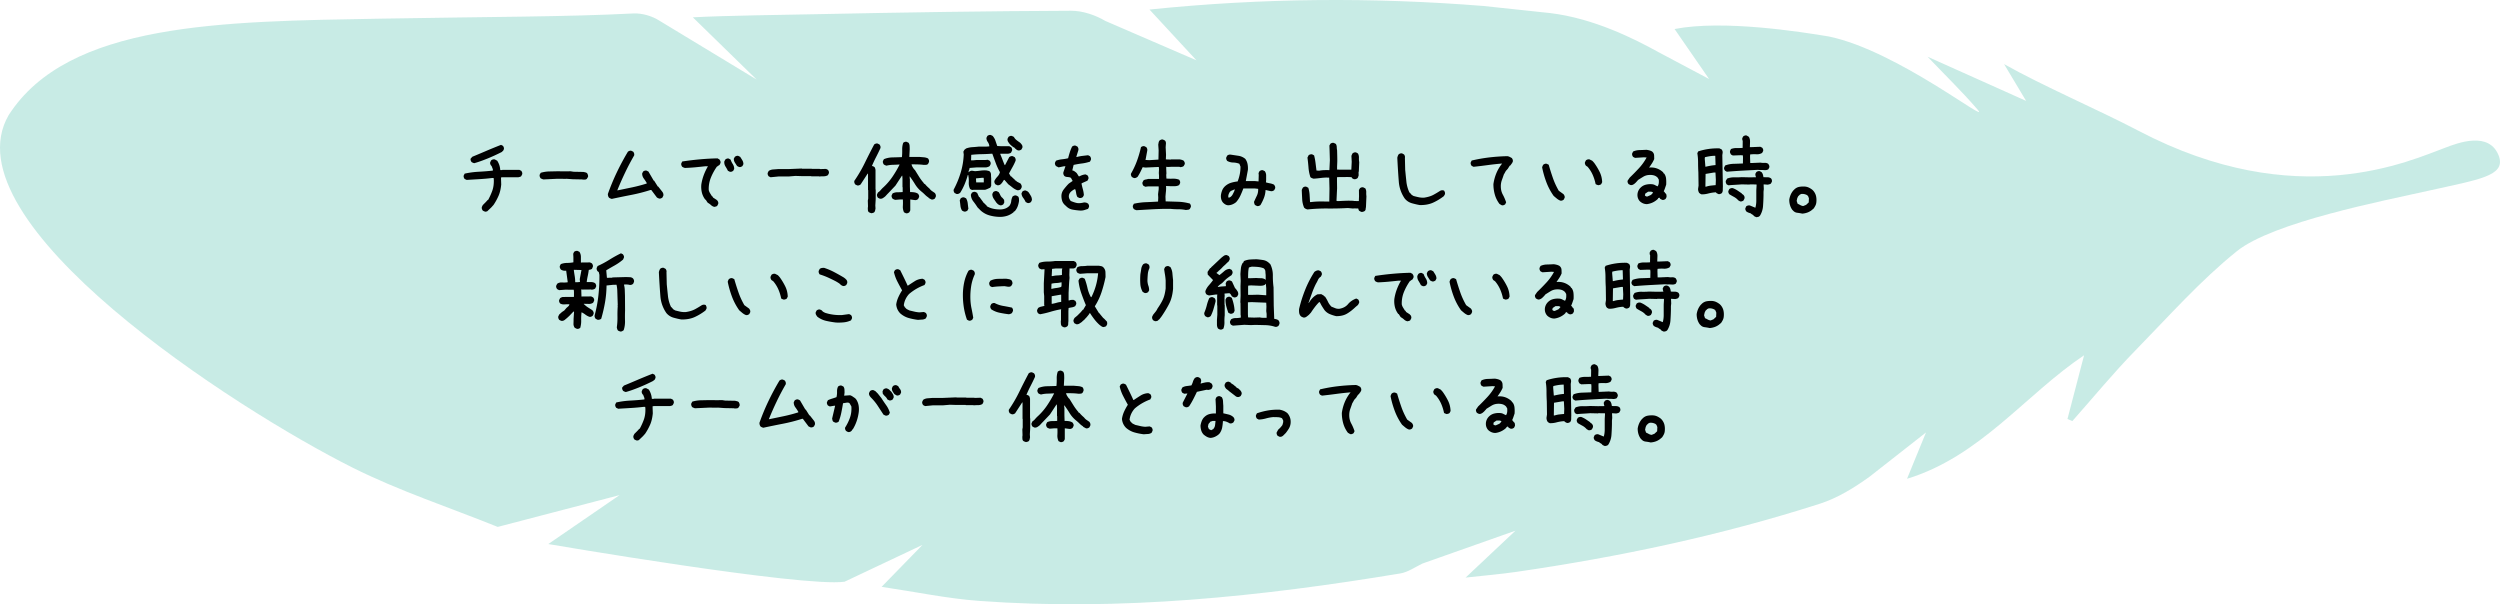
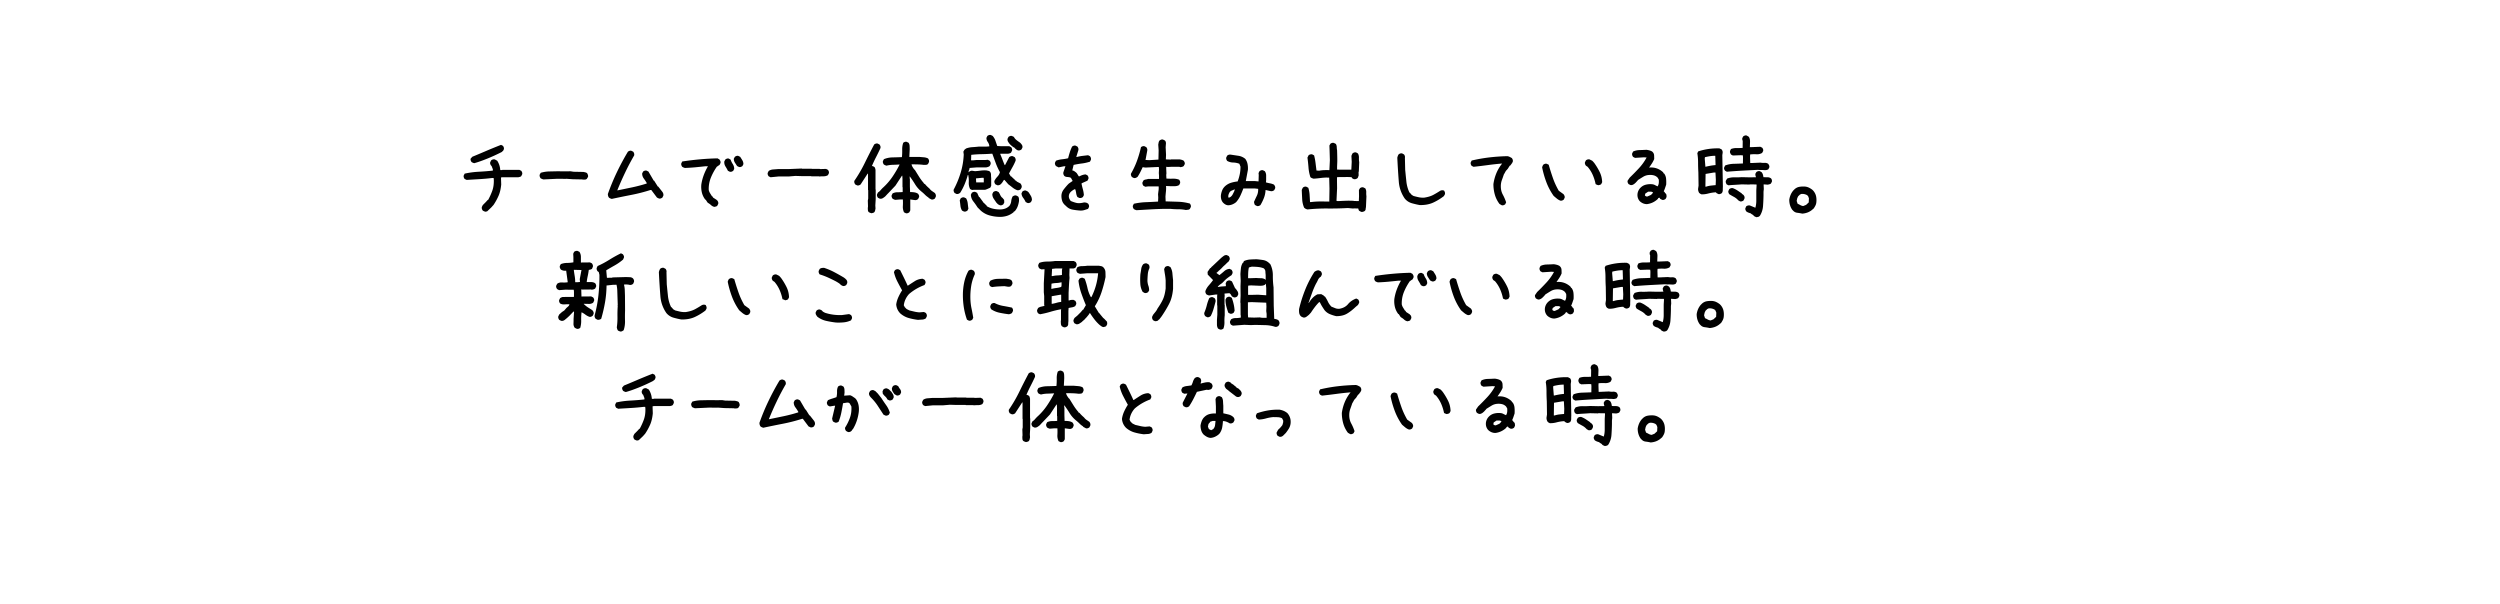
<svg xmlns="http://www.w3.org/2000/svg" id="_レイヤー_2" data-name="レイヤー 2" viewBox="0 0 437 105.63">
  <defs>
    <style>.cls-2{stroke-width:0}</style>
  </defs>
  <g id="_レイヤー_2-2" data-name="レイヤー 2">
-     <path fill="#a3ded3" stroke-width="0" d="M391.01 43.905c-6.334 5.08-11.945 11.423-17.72 17.328-3.863 3.949-7.377 8.239-11.047 12.376l-.851-.367 2.905-11.142c-10.261 6.885-18.117 17.681-30.948 21.591l3.314-8.096-9.88 7.746c-2.65 1.908-5.576 3.715-8.653 4.704-17.344 5.57-35.122 9.315-53.14 11.929-2.71.393-5.445.617-8.801.989l8.715-8.2-16.228 5.732c-1.272.6-2.545 1.52-3.914 1.746-24.378 4.04-48.871 6.612-73.62 4.796-5.551-.407-11.048-1.571-17.036-2.456l7.15-7.337-13.626 6.44C140.29 102.71 95.84 95.1 95.84 95.1l12.467-8.559L87 92.104c-8.479-3.42-17.233-6.29-25.382-10.37C41.081 71.453-9.325 38.882 1.507 20.135 11.922 3.888 38.885 3.751 66.393 3.263c19.371-.344 32.624-.307 44.295-.91 1.509-.079 3.288.433 4.568 1.255l17.005 10.3-11.152-10.88c5.621-.31 16.495-.441 21.995-.555 14.699-.306 29.4-.533 44.102-.594 2.01-.008 4.247.738 6 1.776l15.926 6.885-8.203-8.871c19.874-2.045 39.123-2.16 58.381-.624l11.648 1.24c7.613.914 14.692 4.475 18.991 6.854l8.798 4.672-6.031-8.738c8.425-1.649 21.99.472 26.982 1.307 12.042 2.5 28.569 15.78 25.97 12.758-2.651-3.082-5.583-5.923-8.728-9.223l17.22 7.72-3.844-6.427c6.679 3.778 16.566 8.02 23.46 11.637 27.808 14.593 47.57 5.199 53.81 2.914 1.814-.664 7.66-3.046 9.27 1.667 1.041 3.332-3.618 3.967-11.978 5.832-8.359 1.865-27.535 5.566-33.868 10.647z" opacity=".6" />
-     <path d="M84.857 37.01a1.552 1.552 0 0 1-.465-.2c-.066-.087-.116-.182-.15-.281s-.038-.216-.016-.349l.166-.332.531-.531.332-.366h.067c.287-.52.531-1.056.73-1.61.2-.553.288-1.195.266-1.926l-.033-.298h-.266c-.73.088-1.472.155-2.225.199l-2.224.133-.349-.166c-.066-.088-.116-.183-.15-.283s-.038-.204-.016-.315l.166-.332c.786-.177 1.6-.287 2.44-.332.841-.044 1.672-.11 2.49-.2v-.232l-.232-.597-.066-.034c-.066-.088-.116-.182-.15-.282s-.038-.204-.016-.315l.166-.332c.088-.067.183-.117.282-.15s.216-.038.349-.016l.432.232c.154.244.276.498.365.764.088.265.143.553.166.863h.332l.033-.033h2.972l.332.166c.066.089.116.182.15.282s.038.205.016.315l-.166.332a.488.488 0 0 1-.233.133l-.265.067h-2.806l-.232.033v.266l.033.962c-.067.73-.21 1.365-.432 1.902a9.932 9.932 0 0 1-.93 1.701l-.1.1-.232.265-.1.1-.663.63-.3.067zm-1.96-8.483a1.552 1.552 0 0 1-.464-.2c-.066-.087-.116-.182-.15-.282s-.038-.204-.016-.315l.299-.332c.598-.243 1.355-.562 2.274-.954a93.659 93.659 0 0 1 2.74-1.121l.332.166c.066.088.116.182.149.282s.039.205.017.315l-.166.332-.166.067v.066c-.842.432-1.7.825-2.574 1.179-.874.354-1.632.62-2.274.797zM94.967 31.366l-.257-.1a1.168 1.168 0 0 1-.224-.116c-.056-.088-.1-.183-.133-.283s-.039-.21-.017-.332l.183-.332c.498-.143.98-.22 1.444-.232l1.495-.033 1.444.016.83-.016.531.083 1.727.033c.11.022.22.048.332.075.11.028.21.074.299.14.055.09.102.186.14.292a.693.693 0 0 1 .026.356l-.2.332c-.088.09-.199.136-.332.142s-.265.008-.398.008l-.033-.033-1.694-.034-1.162-.083-.033.017-1.477-.017-2.49.117zM106.937 34.769a1.552 1.552 0 0 1-.465-.2.785.785 0 0 1-.166-.298 1.266 1.266 0 0 1-.05-.365c.454-1.284.974-2.54 1.56-3.769a43.842 43.842 0 0 1 1.943-3.62c.089-.066.183-.115.283-.149s.204-.038.315-.016l.332.166c.066.089.116.185.15.29s.038.225.016.357a42.18 42.18 0 0 0-1.577 2.989 54.945 54.945 0 0 0-1.378 3.12h.066a418.84 418.84 0 0 0 2.557-.53c.84-.177 1.682-.399 2.523-.665v-.1a8.771 8.771 0 0 0-.514-.78 1.438 1.438 0 0 1-.282-.88l.166-.331c.088-.067.182-.117.282-.15s.204-.038.315-.016l.332.166.93 1.593h.066l.648 1.03h.066l.73.93a.954.954 0 0 1 .15.298.804.804 0 0 1 .017.365l-.166.332c-.09.067-.183.117-.283.15s-.205.039-.315.016l-.349-.166-.996-1.328h-.133c-1.106.355-2.23.643-3.37.864-1.14.221-2.274.454-3.403.697zM124.883 36.163a1.167 1.167 0 0 1-.58-.298 2.828 2.828 0 0 0-.549-.399l-.1-.1-.298-.464h-.066a3.322 3.322 0 0 1-.598-1.229 4.305 4.305 0 0 1-.1-1.428c.089-.575.233-1.128.432-1.66s.442-1.04.73-1.527h-.431c-.598.066-1.19.128-1.777.183-.587.055-1.195.094-1.826.116a1.552 1.552 0 0 1-.465-.2c-.066-.087-.116-.182-.149-.282s-.04-.204-.017-.315l.166-.332c1.007-.154 2.026-.28 3.055-.373s2.064-.153 3.105-.175l.332.183c.066.088.121.182.166.282.044.1.055.216.033.348l-.166.332-.365.233-.034.066h-.066a9.673 9.673 0 0 0-1.046 1.91 5.268 5.268 0 0 0-.382 2.174c.044.2.122.388.233.565.11.177.22.354.332.531h.066l.133.232.664.432v.066h.066c.067.09.117.183.15.283s.038.205.016.315l-.166.332a.488.488 0 0 1-.232.133c-.089.022-.177.045-.266.066zm2.69-6.142l-.332-.166a8.642 8.642 0 0 0-.432-.764 1.389 1.389 0 0 1-.2-.863l.167-.332c.088-.077.182-.133.282-.166s.205-.038.316-.017l.332.183c.088.265.215.526.381.78.166.255.25.537.25.847l-.167.332c-.088.066-.182.116-.282.15s-.205.038-.315.016zm1.61-.83l-.332-.166c-.133-.2-.263-.399-.39-.598-.128-.2-.191-.426-.191-.68l.183-.333c.088-.066.182-.116.282-.15s.204-.037.315-.016l.332.166c.133.2.26.402.382.607.122.205.183.429.183.672l-.166.332c-.09.066-.183.116-.282.15s-.206.038-.316.016zM134.695 30.984l-.332-.166c-.067-.088-.116-.183-.15-.283s-.039-.204-.016-.315l.166-.332c.221-.154.478-.243.772-.266.293-.021.583-.044.871-.066h1.793l2.358-.1.033.034h1.693l.034.033h1.36l.1.033 1.013-.033.332.166c.067.089.116.182.15.282s.038.205.016.315l-.166.332a1.41 1.41 0 0 1-.739.2c-.271 0-.54.011-.805.033l-.033-.033h-1.328l-.033-.034h-1.694l-1.062-.033-1.195.1h-1.76l-1.378.133zM152.342 37.276c-.089-.023-.174-.05-.257-.083s-.158-.072-.224-.117a.51.51 0 0 1-.15-.332 4.726 4.726 0 0 1-.016-.398l.033-.266-.033-1.012.066-.366v-1.46l-.033-.034v-2.855h-.066l-1.229 1.892c-.089.067-.183.117-.282.15s-.205.039-.316.016l-.332-.166c-.066-.087-.116-.182-.149-.282s-.04-.216-.017-.348c.686-.997 1.295-2.04 1.827-3.13s1.079-2.166 1.643-3.229c.089-.066.183-.116.282-.15s.205-.037.316-.016l.332.166c.066.089.116.183.15.282s.038.216.016.349c-.244.531-.498 1.055-.764 1.57s-.51 1.036-.73 1.568c.088 0 .166.016.232.05s.133.072.2.116c.066.066.11.144.132.232l.067.266v3.42l.033.033v1.66l-.067 1.112.034.532-.067.332a.727.727 0 0 1-.133.298.488.488 0 0 1-.232.133l-.266.067zm6.01 0l-.332-.166a2.205 2.205 0 0 1-.2-1.08c.023-.386.023-.774 0-1.162h-.497l-.83.067a1.552 1.552 0 0 1-.465-.2c-.067-.087-.116-.182-.15-.282s-.039-.204-.016-.315l.166-.332c.265-.133.548-.2.847-.2s.603-.01.913-.032v-.83l-.034-.034v-1.46l-.033-.532h-.066l-1.13 1.727-1.228 1.295-.166.166-.398.431c-.133.112-.272.211-.415.299a.786.786 0 0 1-.515.1l-.332-.166c-.066-.088-.116-.183-.15-.283s-.038-.204-.016-.315l.166-.332c.155-.088.293-.204.415-.349.122-.143.25-.282.382-.415a10.825 10.825 0 0 0 1.71-1.942c.476-.697.902-1.422 1.278-2.175h-.1c-.376.023-.746.04-1.112.05a5.153 5.153 0 0 0-1.079.15 1.552 1.552 0 0 1-.465-.2c-.066-.088-.116-.183-.149-.282s-.039-.204-.017-.316l.166-.332c.465-.199.969-.303 1.511-.315.542-.01 1.09-.027 1.644-.05.044-.431.06-.863.05-1.295-.012-.431.05-.835.182-1.212.089-.066.183-.116.282-.15s.205-.037.316-.016l.332.166c.11.156.171.338.183.548.01.211.016.415.016.614l-.066 1.312h1.776l.78.066c.255.023.493.09.714.2.067.088.116.182.15.282s.038.216.016.348l-.166.332a.512.512 0 0 1-.332.15 4.53 4.53 0 0 1-.398.016 10.602 10.602 0 0 0-1.054-.083c-.372-.01-.734-.016-1.088-.016v.066c.044.156.11.305.2.449.088.144.187.282.298.415l.067.033c.243.398.49.797.738 1.195s.529.775.839 1.129v.066l.199.1.232.266.233.232.332.299c.133.178.282.321.448.432.166.11.326.221.482.332.066.088.116.182.149.282s.039.216.017.348l-.166.332c-.09.067-.183.117-.283.15s-.205.039-.315.016l-.498-.265v-.067c-.222-.132-.432-.298-.631-.498s-.41-.386-.63-.564a5.03 5.03 0 0 1-1.113-1.278 16.924 16.924 0 0 0-.93-1.378v.398l.033.033v1.362l.034.963c.265 0 .514.016.747.05s.448.116.647.248c.066.09.119.183.158.283.038.1.041.205.008.315l-.166.332c-.089.066-.183.116-.282.15s-.216.039-.349.016l-.73-.1v1.91l-.166.332c-.09.066-.183.116-.283.15s-.205.038-.315.016zM167.2 33.906l-.331-.166c-.067-.088-.117-.183-.15-.283s-.039-.204-.016-.315c.508-.951.918-1.942 1.228-2.972.31-1.03.487-2.086.531-3.17l-.066-.482.183-.332.298-.233c.354-.132.725-.21 1.113-.232.387-.021.769-.055 1.145-.1h1.328l.465-.033v-.133a1.621 1.621 0 0 0-.282-.664 1.158 1.158 0 0 1-.216-.697l.166-.332c.089-.066.183-.116.282-.15s.205-.037.316-.016l.332.166c.221.266.382.548.481.847s.205.603.316.913l.63.033h1.462l.332.166c.066.089.116.183.149.282s.039.205.017.316l-.166.332a.438.438 0 0 1-.233.15l-.265.066h-1.395v.1c.133.31.26.625.382.945.121.322.249.637.382.947h.066l.73-1.395c.089-.066.183-.116.283-.15s.21-.037.332-.016l.332.166c.066.089.116.183.15.282s.038.216.016.349c-.155.377-.335.747-.54 1.112-.205.366-.406.737-.606 1.113l.3.498h.066l.381.365.266.232v.067l.299.166v.066l.697.365c.067.09.122.189.166.3a.675.675 0 0 1 .033.364l-.166.332c-.089.067-.182.117-.282.15s-.216.039-.349.017c-.288-.11-.556-.266-.805-.465s-.495-.387-.738-.565l-.665-.763h-.1l-.298.464-.2.233a.881.881 0 0 1-.298.199.661.661 0 0 1-.365.033l-.332-.166c-.067-.088-.116-.182-.15-.282s-.039-.204-.016-.315c.133-.266.31-.515.531-.748.221-.232.365-.492.432-.78a10.617 10.617 0 0 1-.73-1.577c-.2-.542-.4-1.09-.599-1.643h-.1c-.597.044-1.2.072-1.809.083-.609.011-1.2.05-1.776.116l-.033.963h.332l.664-.067h1.56l.366-.033.332.166c.066.089.116.183.149.282s.039.205.017.316l-.166.332c-.09.066-.183.116-.283.15s-.205.06-.315.082h-1.627l-1.295.1a.806.806 0 0 1-.083.365.803.803 0 0 0-.083.365h.066l.034-.066c.088-.067.182-.116.282-.15s.205-.038.315-.016l.432.066c.332-.021.658-.054.98-.1.32-.043.658-.054 1.012-.033l.316.067a.74.74 0 0 1 .282.133c.133.155.2.337.2.547 0 .211.01.415.032.615v1.328l-.166.332c-.155.066-.304.133-.448.2a3.076 3.076 0 0 1-.448.165h-1.96l-.331.033-.332-.166a2.356 2.356 0 0 1-.233-1.195 4.725 4.725 0 0 0-.1-1.262h-.066a14.16 14.16 0 0 1-.556 1.61 9.804 9.804 0 0 1-.788 1.511 1.445 1.445 0 0 1-.283.166.593.593 0 0 1-.348.034zm1.296 3.07l-.332-.165a2.14 2.14 0 0 1-.283-.863c-.033-.31-.072-.62-.116-.93l.166-.349c.089-.066.183-.116.282-.15s.205-.037.316-.016l.348.166c.155.278.25.57.283.88.033.31.071.62.116.93l-.166.332c-.089.066-.183.116-.282.15s-.21.038-.332.016zm6.092.93c-.575-.022-1.129-.11-1.66-.265s-1.018-.42-1.46-.797l-.598-.598c-.222-.353-.465-.699-.73-1.037s-.41-.727-.432-1.17l.166-.333c.088-.066.182-.116.282-.15s.204-.037.315-.016l.332.166.332.73h.067l.697.947v.067h.066l.266.265.1.1.166.166v.066c.332.2.691.344 1.079.432.387.089.79.133 1.212.133.332 0 .636-.05.913-.15.276-.1.525-.26.747-.481.177-.243.282-.517.315-.822s.116-.578.25-.822c.099-.066.198-.116.298-.15s.205-.037.315-.016l.332.166a.667.667 0 0 1 .15.365c.01.133.017.272.017.415a4.413 4.413 0 0 1-.233.947c-.11.299-.277.58-.498.846l-.2.1v.066a3.35 3.35 0 0 1-1.211.665 4.154 4.154 0 0 1-1.395.166zm-2.623-6.026v-.63l-.033-.167h-.299l-1.029.1v.133l.033.564h1.328zm2.823 4.001l-.332-.166-.1-.1-.166-.165a40.338 40.338 0 0 1-.498-.73 1.428 1.428 0 0 1-.233-.814l.166-.332c.089-.067.183-.117.283-.15s.204-.038.315-.016l.332.166c.11.155.205.32.282.498.078.177.183.332.316.464l.066.034.3.365.032.448-.166.332c-.089.067-.182.116-.282.15s-.205.039-.315.016zm3.17-9.596a.624.624 0 0 1-.298-.149 4.863 4.863 0 0 0-.266-.216v-.066a1.912 1.912 0 0 1-.457-.282 5.47 5.47 0 0 1-.423-.382c-.11-.133-.21-.27-.299-.415a.785.785 0 0 1-.1-.515l.167-.332c.088-.066.182-.116.282-.15s.205-.037.315-.016l.349.166c.11.222.266.41.465.564.2.156.398.3.598.432l.1.1c.11.111.198.227.265.348.066.122.088.261.066.415l-.166.332c-.089.067-.182.117-.282.15s-.205.039-.316.016zm1.66 9.198l-.331-.166a3.558 3.558 0 0 0-.432-.73 1.442 1.442 0 0 1-.299-.781l.166-.332c.089-.066.183-.116.282-.15s.205-.038.316-.016l.332.166.166.166c.133.2.26.404.382.614.121.211.182.448.182.714l-.166.349c-.089.066-.182.116-.282.15s-.205.038-.315.016zM188.899 36.81c-.531-.032-1.013-.09-1.444-.173s-.814-.302-1.146-.656c-.332-.266-.548-.562-.647-.888s-.14-.667-.117-1.021c.044-.354.177-.675.399-.963.221-.287.453-.565.697-.83l.2-.2.63-.431v-.1a1.417 1.417 0 0 1-.166-.282.558.558 0 0 0-.232-.25 3.064 3.064 0 0 0-.548-.082.798.798 0 0 1-.482-.183c-.066-.088-.116-.182-.149-.282s-.039-.216-.017-.349l.366-1.062h-.233l-.963.2-.464-.233c-.067-.088-.117-.183-.15-.283s-.039-.204-.016-.315l.166-.332a4.097 4.097 0 0 1 1.045-.249 8.107 8.107 0 0 0 1.08-.183c.088-.353.188-.705.298-1.053a6.78 6.78 0 0 1 .399-.989c.088-.066.182-.116.282-.149s.205-.038.315-.017l.332.166c.067.09.117.183.15.283s.038.215.016.348l-.365 1.179h.133c.354-.088.675-.15.963-.183.288-.033.608-.07.963-.116l.332.166c.066.089.116.183.15.282s.038.216.016.349l-.166.332c-.487.155-.958.26-1.411.315-.454.056-.936.14-1.445.25l-.232.962c.133.023.249.067.349.133s.204.145.315.233l.133.132.332.532h.133c.376-.2.73-.31 1.062-.332l.332.166c.067.089.116.182.15.282s.038.205.016.315l-.166.332c-.288.133-.46.211-.514.233-.056.022-.227.1-.515.232v.133c.066.31.143.626.232.946.089.322.144.648.166.98l-.166.332c-.089.066-.182.116-.282.15s-.216.038-.348.016l-.333-.166c-.11-.2-.182-.415-.215-.648s-.083-.459-.15-.68l-.133-.034c-.398.222-.67.438-.813.648-.144.21-.205.448-.183.714.022.133.06.255.117.365.055.111.126.222.215.332.532.222.947.347 1.245.374s.659-.014 1.08-.125l.365.033.332.166c.066.09.116.183.15.283s.038.205.016.315l-.166.332c-.2.066-.404.133-.614.2-.21.066-.438.099-.681.099zM207.293 36.711a6.641 6.641 0 0 0-1.328-.133c-.454 0-.902-.021-1.344-.066h-1.362c-.775.022-1.544.056-2.307.1l-2.275.132a1.443 1.443 0 0 1-.481-.199c-.067-.088-.116-.182-.15-.282s-.039-.204-.016-.315l.166-.332c.697-.155 1.4-.247 2.108-.274a86.09 86.09 0 0 0 2.125-.108l.033-.698-.033-.564c.022-.22.05-.448.083-.68s.039-.47.017-.715h-1.793l-.531.067-.332-.166c-.067-.088-.117-.183-.15-.282s-.039-.204-.016-.316l.166-.332a.8.8 0 0 1 .381-.166c.144-.021.283-.055.415-.1h1.926v-.597l-.033-.432.033-.664-.033-.398h-.2l-2.157.1-.465-.067c-.133.288-.272.576-.415.863a7.765 7.765 0 0 1-.482.83 1.362 1.362 0 0 1-.29.166.627.627 0 0 1-.357.034l-.332-.167c-.067-.087-.116-.182-.15-.282s-.039-.204-.016-.315c.42-.73.772-1.483 1.054-2.258a18.48 18.48 0 0 0 .689-2.374c.088-.066.183-.116.282-.15s.205-.037.316-.016l.332.166c.066.089.116.183.149.282s.039.216.017.349l-.3 1.61.698.033 1.56-.1.034-1.61-.067-.996c.022-.132.044-.26.067-.381a.78.78 0 0 1 .166-.35c.088-.066.182-.115.282-.149s.205-.038.315-.016l.333.166a.591.591 0 0 1 .166.315c.021.122.021.25 0 .382l-.034.498.067 1.312-.033.797.863.033.033-.033h1.527c.133.022.255.05.366.083.11.033.22.083.332.149.066.089.118.183.157.282.039.1.047.205.025.316l-.182.332a.741.741 0 0 1-.266.133 5.55 5.55 0 0 1-.299.066l-.2-.066h-1.394l-.597.033-.3-.033v.332l.034.83-.033.265.033.631c.376.023.758.028 1.146.017.387-.011.747.05 1.079.182.066.09.116.183.15.283s.038.205.016.315l-.166.332c-.222.133-.471.2-.747.2h-.814l-.73-.034c.022.332.016.648-.017.946s-.06.604-.083.913l.033.83 2.159.067a8.77 8.77 0 0 1 2.075.315c.066.09.116.183.15.283s.038.205.016.315l-.166.332a.496.496 0 0 1-.316.15 5.958 5.958 0 0 0-.382.05zM219.728 36.014l-.332-.166a.494.494 0 0 1-.133-.25l-.066-.298c.155-.353.32-.714.498-1.079.177-.365.254-.769.232-1.212l-.597-.066h-1.993c-.155.42-.326.836-.514 1.245-.189.41-.438.792-.747 1.145-.2.166-.421.3-.664.399-.244.1-.498.15-.764.15a1.188 1.188 0 0 1-.465-.15 1.976 1.976 0 0 1-.398-.316 1.538 1.538 0 0 1-.316-.614 2.06 2.06 0 0 1-.05-.697c.044-.31.122-.598.233-.863.11-.266.287-.51.531-.731.31-.266.648-.453 1.013-.564.365-.11.747-.188 1.145-.233.155-.398.277-.813.366-1.245.088-.432.132-.88.132-1.345l-.199-.498a3.139 3.139 0 0 0-1.079-.216 2.187 2.187 0 0 1-1.046-.282c-.066-.088-.116-.182-.15-.282s-.038-.204-.016-.315l.166-.332c.089-.067.183-.117.282-.15s.216-.038.349-.016l1.328.199c.443.066.84.244 1.195.531.2.266.332.564.399.896s.088.676.066 1.03l-.365 1.959h1.56l.665.066.033-1.129-.033-.332.166-.332c.088-.066.182-.116.282-.15s.204-.037.315-.016l.332.166c.155.222.233.47.233.747v.814l-.033.398c.22.067.456.122.705.166.25.045.484.122.706.233.066.088.121.182.166.282.044.1.055.216.033.348l-.166.333c-.089.066-.183.116-.282.149s-.216.039-.349.017l-.88-.2c-.022.488-.116.947-.282 1.378s-.371.853-.614 1.262c-.09.066-.183.116-.283.15s-.205.038-.315.016zm-4.648-1.577c.176-.133.31-.287.398-.465l.266-.531.1-.332h-.067a4.556 4.556 0 0 1-.415.182 1.09 1.09 0 0 0-.382.25 1.96 1.96 0 0 0-.216.431 1.06 1.06 0 0 0-.05.498l.034.066h.132l.2-.1zM228.56 36.612c-.11-.022-.216-.058-.315-.108s-.194-.119-.283-.208a4.188 4.188 0 0 1-.34-1.485c-.028-.537-.053-1.06-.075-1.57.022-.087.053-.17.092-.249.038-.077.08-.149.124-.215.089-.067.183-.114.282-.141s.205-.025.316.008l.332.182c.121.377.196.776.224 1.196.027.42.052.852.075 1.295h.199c.531-.067 1.054-.1 1.569-.1s1.048.006 1.602.017v-.083l.033-2.175-.05-1.926-.465-.016a11.26 11.26 0 0 0-1.129.091c-.376.05-.752.086-1.128.108-.09-.022-.183-.052-.283-.091s-.194-.097-.282-.175a7.13 7.13 0 0 1-.332-1.684 30.719 30.719 0 0 0-.183-1.736l.216-.431a1.05 1.05 0 0 1 .29-.124.723.723 0 0 1 .325-.01l.332.183c.11.421.193.856.249 1.304.055.448.11.894.166 1.336l.464.033c.288-.054.582-.088.88-.1.3-.01.603-.01.913 0l.083-1.743-.05-1.71-.033-.846.183-.316a.823.823 0 0 1 .29-.14.59.59 0 0 1 .324.008l.332.166c.1.166.152.348.158.547.005.2.025.388.058.565.033 1.096.044 1.776.033 2.042l-.033.797v.531l.432.017h2.058l.067-1.362-.05-1.03c.022-.087.052-.17.091-.248.039-.077.08-.154.125-.232.088-.055.185-.1.29-.133a.538.538 0 0 1 .324 0l.315.182c.122.233.177.482.167.747-.012.266.005.52.05.764l-.067 1.594-.05.166.017.564c-.034.09-.064.18-.092.275a.5.5 0 0 1-.157.24c-.09.056-.183.098-.283.125s-.205.03-.315.008l-.332-.183-.05-.166-.863-.033a6.865 6.865 0 0 1-.847.016c-.299-.01-.58 0-.846.034v.763l.016 1.162-.1 2.092.017.133.299.017c.41-.022.83-.041 1.262-.058s.88-.014 1.344.008l.166.033.814.017.033-.83-.016-1.113.182-.315c.089-.067.183-.113.282-.14s.205-.026.316.007l.332.166c.121.211.177.438.166.68-.011.245 0 .477.033.698l-.083 1.91a1.902 1.902 0 0 0-.058.364c-.006.112-.064.216-.174.316-.1.056-.2.098-.3.125s-.204.03-.315.008l-.315-.166c-.066-.067-.108-.13-.125-.19s-.036-.137-.058-.225l-.647-.017-.332.017-.83-.083a53.238 53.238 0 0 1-3.536.083 31.198 31.198 0 0 0-3.52.166zM248.183 35.848c-.487-.088-.96-.2-1.42-.332a2.481 2.481 0 0 1-1.203-.797 5.94 5.94 0 0 1-1.046-2.922 134.327 134.327 0 0 1-.265-4.217 2.12 2.12 0 0 1 .09-.323c.04-.105.092-.202.159-.29a.823.823 0 0 1 .29-.142.656.656 0 0 1 .307-.008l.332.182a.839.839 0 0 1 .141.291c.028.106.03.207.009.307l.05 2.092c.066.676.135 1.353.207 2.034a5.94 5.94 0 0 0 .54 1.934l.066.033.249.282c.044.066.105.12.183.158.077.04.143.08.199.124.287.078.58.15.88.216s.62.095.963.083c.686-.1 1.255-.276 1.71-.531a18.09 18.09 0 0 0 1.045-.622.774.774 0 0 1 .764-.075c.055.1.1.199.133.298s.033.216 0 .349l-.183.315c-.609.465-1.237.845-1.884 1.138s-1.42.435-2.316.423zM262.51 35.881l-.398-.232a4.88 4.88 0 0 1-.814-1.627 6.728 6.728 0 0 1-.249-1.843c.089-.62.243-1.212.465-1.776.221-.565.52-1.1.897-1.61l.166-.2h-.1c-.797.066-1.605.155-2.424.266-.82.111-1.643.21-2.473.299l-.332-.166c-.067-.088-.117-.183-.15-.283s-.039-.204-.016-.315l.166-.332a27.354 27.354 0 0 1 3.104-.548 33.36 33.36 0 0 1 3.154-.216c.133.023.266.067.399.133s.254.133.365.2c.066.088.116.182.15.281s.038.216.016.349l-.166.332h-.066v.066l-.233.3h-.066l-.399.63h-.066v.067a1.237 1.237 0 0 0-.315.398c-.078.155-.161.299-.25.432-.11.332-.227.664-.348.996a3.154 3.154 0 0 0-.183 1.095c0 .532.116 1.013.349 1.445s.426.88.58 1.345l-.165.348c-.089.067-.183.116-.282.15s-.205.039-.316.016zM272.737 35.068a2.28 2.28 0 0 1-.614-.366c-.189-.154-.372-.31-.548-.464a10.538 10.538 0 0 1-1.27-2.391 16.624 16.624 0 0 1-.74-2.59c.023-.088.05-.17.084-.249a1.34 1.34 0 0 1 .116-.216c.089-.066.183-.116.282-.15s.205-.037.316-.016l.348.166c.222.776.465 1.544.73 2.308s.61 1.51 1.03 2.241l.83.598c.067.089.122.182.166.282.044.1.055.216.033.349l-.166.332c-.088.066-.182.116-.282.15s-.205.038-.315.016zm6.657-2.69c-.089-.021-.174-.05-.257-.083s-.158-.071-.224-.116a7.888 7.888 0 0 0-.498-1.594 5.756 5.756 0 0 0-.897-1.427l-.299-.2c-.066-.088-.116-.182-.15-.282s-.038-.204-.016-.315l.166-.332c.089-.067.183-.117.282-.15s.216-.038.35-.016l.464.232.166.166.2.232c.364.51.68 1.036.945 1.578.266.543.41 1.134.432 1.776l-.166.332a.488.488 0 0 1-.232.133l-.266.066zM287.894 35.682a1.73 1.73 0 0 1-.68-.133 1.944 1.944 0 0 1-.582-.382 1.603 1.603 0 0 1-.332-.58c-.066-.21-.089-.437-.066-.681a1.835 1.835 0 0 1 .531-1.096c.266-.266.581-.443.946-.531a3.31 3.31 0 0 1 1.146-.067c.155.023.305.072.448.15.144.078.293.149.448.215.11-.176.177-.365.2-.564s.022-.41 0-.63l-.2-.333c-.199-.2-.425-.332-.68-.398s-.526-.088-.814-.067c-.376.023-.72.128-1.029.316-.31.188-.62.382-.93.58l-.033.067-.365.399-.233.199a1.3 1.3 0 0 1-.298.166.661.661 0 0 1-.366.033l-.332-.166c-.066-.088-.116-.183-.15-.282s-.038-.204-.016-.316l.366-.53a38.502 38.502 0 0 0 1.627-1.661 8.939 8.939 0 0 0 1.328-1.86l-.465-.033-1.56.1-.333-.166c-.066-.088-.116-.183-.15-.282s-.038-.21-.016-.332l.166-.332a2.803 2.803 0 0 1 1.113-.25c.409-.01.813-.027 1.211-.05.177.023.35.057.515.1.166.045.326.112.482.2l.132.132c.133.156.205.335.216.54s.017.418.017.64c-.11.265-.243.52-.399.763-.155.244-.321.487-.498.73.488-.044.936.006 1.345.15.41.144.78.37 1.112.68l.1.2h.066c.2.265.316.57.349.913.033.343.039.692.017 1.046l-.2.597a4.24 4.24 0 0 1-.232.565l.1.066v.067h.066l.066.166.1.066a.482.482 0 0 1 .15.299c.01.111.016.221.016.332l-.166.332c-.089.066-.183.116-.282.15s-.205.038-.316.016l-.332-.166-.133-.2h-.1l-.165.1v.067l-.166.166c-.266.221-.542.396-.83.523s-.598.213-.93.257zm.697-1.61l.2-.2.166-.199a.544.544 0 0 0-.399-.166h-.465l-.498.332-.066.332c.066.067.138.116.216.15s.16.039.249.016l.597-.265zM297.407 33.972l-.316-.166v-.066h-.066a1.327 1.327 0 0 1-.2-.714l.084-.581-.034-2.308a27.717 27.717 0 0 1-.05-1.693c0-.586-.043-1.14-.132-1.66l.15-.316c.553-.187 1.145-.329 1.776-.423s1.284-.13 1.959-.108l.381.199c.067.1.114.202.142.308.027.105.03.218.008.34l-.05.332.1 5.495c-.011.188-.017.39-.017.606s-.06.401-.183.556c-.088.055-.182.1-.282.133s-.199.039-.299.016l-.332-.166-.1-.133h-.149c-.42.034-.827.103-1.22.208a4.03 4.03 0 0 1-1.17.141zm2.44-5.113l.033-.034-.05-1.593h-.165c-.289.011-.568.039-.84.083-.27.045-.538.1-.804.166l-.033.249.116 1.41h.066c.277-.065.554-.123.83-.173s.56-.086.847-.108zm.05 3.503l.033-.913-.066-1.295h-.25l-1.477.249-.033 2.224h.133c.265-.088.54-.15.821-.182.283-.034.563-.06.839-.083zm1.959-2.341l-.315-.183c-.067-.088-.117-.18-.15-.273s-.033-.197 0-.308l.166-.332a4.486 4.486 0 0 1 1.503-.29c.547-.017 1.081-.036 1.602-.059l.016-1.079-.033-.348-.415-.017-1.328.05-.316-.166c-.055-.088-.105-.183-.149-.282s-.05-.221-.017-.366l.15-.315c.31-.121.641-.18.996-.174s.703-.003 1.046-.025l.016-1.245a.423.423 0 0 1-.074-.207 3 3 0 0 1-.009-.242l.166-.315a.974.974 0 0 1 .29-.15.537.537 0 0 1 .291-.016l.333.183.1.1c.132.243.192.52.182.83l-.033.929h.232l1.61-.066.316.166c.066.078.116.166.15.265s.038.205.016.316l-.183.332a1.716 1.716 0 0 1-1.004.232 6.003 6.003 0 0 0-1.088.033l-.016.399.033 1.095h.299l1.51-.066c.21.045.44.059.69.042a.989.989 0 0 1 .655.174c.056.089.106.18.15.274s.055.207.033.34l-.166.332c-.2.122-.429.172-.69.15a5.753 5.753 0 0 0-.738-.017l-.432-.033c-.896.045-1.795.092-2.697.141a88.09 88.09 0 0 0-2.698.19zm5.196 7.952a2.573 2.573 0 0 1-.258-.1 1.6 1.6 0 0 1-.207-.116c-.066-.11-.155-.193-.265-.249s-.21-.127-.3-.216a3.073 3.073 0 0 1-.405-.133 1.428 1.428 0 0 1-.374-.215 1.435 1.435 0 0 1-.133-.266.484.484 0 0 1-.017-.282l.15-.332c.1-.067.199-.114.299-.14s.21-.031.332-.01l.962.399c.11-.376.166-.78.166-1.212v-1.685c0-.15.006-.301.017-.457l.033-.548-.016-.166-1.162-.016-.034.033-1.378-.033c-.431.033-.852.061-1.261.083a19.5 19.5 0 0 0-1.063.083l-.315-.166c-.056-.088-.1-.183-.133-.282s-.04-.216-.017-.349l.233-.382A3.195 3.195 0 0 1 303.15 31c.432.012.863 0 1.295-.033l1.378.033 1.112-.016v-.067a1.004 1.004 0 0 1-.083-.282 2.062 2.062 0 0 1-.017-.249l.183-.315c.089-.067.183-.114.282-.141s.205-.03.316-.009l.299.166c.11.133.188.269.232.407s.077.296.1.473c.232.012.467.017.705.017.238 0 .446.066.623.199a.684.684 0 0 1 .15.581l-.167.315a.737.737 0 0 1-.266.133 8.21 8.21 0 0 1-.282.067l-.714-.05-.016.066.033.747-.05.482v.597c-.01.631-.039 1.257-.083 1.876a3.714 3.714 0 0 1-.531 1.694l-.1.1a.441.441 0 0 1-.24.124c-.095.017-.18.035-.258.058zm-2.888-2.773l-.316-.182a2.62 2.62 0 0 0-.747-.598c-.288-.154-.559-.31-.813-.465-.067-.088-.117-.182-.15-.282s-.039-.2-.016-.299l.166-.332c.1-.066.196-.113.29-.14a.782.782 0 0 1 .34-.01c.289.112.556.25.806.416.248.166.5.338.755.515v.066l.2.116.099.1c.066.078.116.166.15.265s.032.216 0 .35l-.167.331c-.1.066-.196.114-.29.142a.633.633 0 0 1-.307.007zM315.038 37.342c-.3-.066-.592-.116-.88-.15s-.532-.16-.73-.381l-.134-.133c-.176-.243-.31-.515-.398-.813s-.133-.615-.133-.947c.044-.299.122-.58.233-.846s.265-.52.464-.764l.233-.233c.243-.22.52-.359.83-.415.31-.054.637-.07.98-.05.243.023.47.084.68.183s.415.228.614.382l.166.166c.244.288.405.6.482.939s.094.705.05 1.103a1.66 1.66 0 0 1-.166.565 3.694 3.694 0 0 1-.3.498l-.398.332c-.243.177-.498.31-.763.398a3.449 3.449 0 0 1-.83.166zm.664-1.527l.465-.432.033-.73-.166-.415-.1-.034v-.066a2.012 2.012 0 0 0-.498-.2 1.69 1.69 0 0 0-.581-.032l-.266.132-.033.067h-.066v.066a.437.437 0 0 0-.2.2 7.087 7.087 0 0 0-.132.282l-.1.464.166.499c.155.066.31.144.465.232.155.089.326.144.515.166l.498-.2zM100.828 57.475l-.349-.166a1.096 1.096 0 0 1-.232-.747c.01-.287.016-.565.016-.83l.083-1.245-.1-.034-.73.764-.398.365-.399.332c-.089.067-.182.117-.282.15s-.216.039-.349.016l-.332-.166c-.066-.088-.116-.182-.15-.282s-.038-.21-.016-.332l.166-.332.482-.432.398-.265.399-.465c.11-.088.215-.18.315-.273s.16-.208.183-.341a7.717 7.717 0 0 0-.864.016 1.257 1.257 0 0 1-.763-.166c-.067-.088-.116-.182-.15-.282s-.039-.204-.016-.315l.166-.332a1.375 1.375 0 0 1 .448-.2l1.976-.016V51l-.034-.348-1.477-.017-1.096.083-.332-.183c-.066-.087-.116-.182-.15-.282s-.038-.204-.016-.315l.166-.332c.233-.177.523-.254.872-.233.348.023.672.012.97-.033v-.066l-.132-.98c-.044-.32-.089-.647-.133-.98a1.477 1.477 0 0 1-.498-.016 1.231 1.231 0 0 1-.431-.182 1.112 1.112 0 0 1-.158-.29.582.582 0 0 1-.025-.325l.166-.332a3.024 3.024 0 0 1 1.087-.207 6.618 6.618 0 0 0 1.121-.108v-.897l-.033-.597.15-.332a.96.96 0 0 1 .29-.15.648.648 0 0 1 .323-.016l.332.166c.166.265.25.56.25.88v.979l1.593-.017.332.166c.067.09.116.183.15.283s.038.205.016.315l-.15.349a.741.741 0 0 1-.265.133 5.55 5.55 0 0 1-.299.066 11.96 11.96 0 0 1-.182 1.062c-.078.355-.139.71-.183 1.063h.78c.255 0 .487.066.698.2.066.088.116.182.15.281s.038.205.016.316l-.166.332a.954.954 0 0 1-.3.15c-.11.032-.232.05-.364.05l-.034-.034-1.494.016-.232-.033v.183l.033 1.062 1.693-.016.333.166c.077.089.132.182.166.282s.038.205.016.315l-.166.332a1.208 1.208 0 0 1-.764.216 23.16 23.16 0 0 0-.863-.016v.066l.067.033c.199.2.42.377.664.532l.73.464c.088.09.158.189.208.3.05.11.063.232.041.364l-.166.332c-.089.067-.183.12-.282.159s-.205.04-.316.008a2.539 2.539 0 0 1-.68-.374 3.818 3.818 0 0 0-.664-.407 9.37 9.37 0 0 0-.067 1.387 4.33 4.33 0 0 1-.166 1.336c-.089.066-.182.116-.282.15s-.205.038-.315.016zm.547-8.185v-.066l-.033-.432.3-1.593-1.329-.034v.133c.044.332.094.664.15.996.055.332.082.676.082 1.03h.465l.365-.034zm7.006 8.65l-.348-.15a.879.879 0 0 1-.141-.265 2.898 2.898 0 0 1-.075-.3c.088-.585.127-1.196.116-1.833-.011-.637.005-1.275.05-1.918l-.033-.133.033-.033-.05-1.494a338.03 338.03 0 0 1-.033-1.02 5.252 5.252 0 0 0-.133-1.022l-.647.016-1.096.117c-.011 1.007-.1 1.99-.266 2.947s-.387 1.912-.664 2.863a.847.847 0 0 1-.63.183l-.333-.166a.875.875 0 0 1-.157-.274.687.687 0 0 1-.025-.357c.31-1.14.528-2.302.655-3.486a30.85 30.85 0 0 0 .175-3.57l-.116-.498-.166-.1c-.078-.077-.133-.165-.166-.265s-.045-.21-.034-.332l.166-.349c.698-.31 1.38-.675 2.05-1.095.67-.42 1.348-.797 2.034-1.13l.332.167c.067.089.119.18.158.274a.523.523 0 0 1 .025.307l-.15.348a8.95 8.95 0 0 1-1.435 1.005c-.504.282-1.005.573-1.503.871l.017.233.1 1.079.929-.017.033-.05 2.424-.066c.2.012.404.02.614.025.21.006.393.075.548.207a.929.929 0 0 1 .158.266c.038.1.047.216.025.349l-.15.332c-.089.078-.182.133-.282.166s-.205.045-.315.033c-.156-.044-.316-.068-.482-.074s-.338-.003-.514.008v.066c.077.277.121.584.132.922.011.338.022.661.034.97l.016 2.59c-.022.577-.025 1.165-.008 1.769s-.064 1.16-.24 1.668c-.09.066-.183.125-.283.175s-.216.063-.349.04zM119.106 55.848c-.487-.088-.96-.2-1.42-.332a2.481 2.481 0 0 1-1.203-.797 5.94 5.94 0 0 1-1.046-2.922 134.327 134.327 0 0 1-.266-4.217 2.12 2.12 0 0 1 .092-.323c.038-.105.091-.202.157-.29a.823.823 0 0 1 .29-.142.656.656 0 0 1 .308-.008l.332.182a.839.839 0 0 1 .141.291c.028.106.03.207.009.307l.05 2.092c.066.676.135 1.353.207 2.034a5.94 5.94 0 0 0 .54 1.934l.066.033.249.282c.044.066.105.12.182.158.078.04.144.08.2.124.287.078.58.15.88.216s.62.095.962.083c.686-.1 1.256-.276 1.71-.531a18.09 18.09 0 0 0 1.046-.622.774.774 0 0 1 .764-.075c.055.1.1.199.133.298s.033.216 0 .349l-.183.315c-.609.465-1.237.845-1.884 1.138s-1.42.435-2.316.423zM130.378 55.068a2.28 2.28 0 0 1-.614-.366c-.188-.154-.37-.31-.548-.464a10.538 10.538 0 0 1-1.27-2.391 16.624 16.624 0 0 1-.738-2.59c.021-.088.05-.17.083-.249a1.34 1.34 0 0 1 .116-.216c.088-.066.182-.116.282-.15s.205-.037.315-.016l.349.166c.221.776.465 1.544.73 2.308s.609 1.51 1.03 2.241l.83.598c.066.089.121.182.166.282.044.1.055.216.033.349l-.166.332c-.089.066-.183.116-.282.15s-.205.038-.316.016zm6.658-2.69c-.09-.021-.175-.05-.258-.083s-.157-.071-.224-.116a7.888 7.888 0 0 0-.498-1.594 5.756 5.756 0 0 0-.896-1.427l-.3-.2c-.066-.088-.115-.182-.149-.282s-.039-.204-.016-.315l.166-.332c.088-.067.182-.117.282-.15s.216-.038.349-.016l.465.232.166.166.199.232c.365.51.68 1.036.946 1.578.266.543.41 1.134.432 1.776l-.166.332a.488.488 0 0 1-.233.133l-.265.066zM146.133 56.38c-.575-.067-1.145-.164-1.71-.29s-1.079-.369-1.544-.723a2.328 2.328 0 0 1-.232-.35c-.066-.12-.089-.259-.066-.414l.166-.332c.088-.067.182-.116.282-.15s.204-.038.315-.016l.332.166c.067.111.15.194.25.249.099.055.193.105.282.15.464.155.946.265 1.444.331s1.013.09 1.544.067l1.228-.166.332.166c.067.089.117.182.15.282s.038.205.016.315l-.166.332a3.81 3.81 0 0 1-1.261.349 9.115 9.115 0 0 1-1.362.033zm1.196-6.392l-.332-.166a1.742 1.742 0 0 0-.399-.349c-.155-.1-.31-.193-.465-.282a27.72 27.72 0 0 0-1.394-.68 12.19 12.19 0 0 0-1.461-.549c-.067-.088-.116-.184-.15-.29s-.039-.213-.016-.324l.166-.332a.786.786 0 0 1 .348-.166c.122-.022.26-.033.416-.033.62.199 1.217.45 1.792.756.576.304 1.14.622 1.694.954l.332.265v.067h.066c.067.089.116.182.15.282s.038.216.016.349l-.166.332c-.089.066-.182.116-.282.149s-.205.04-.315.017zM160.477 55.914c-.554-.066-1.096-.173-1.627-.323s-1.018-.412-1.46-.789a2.49 2.49 0 0 1-.515-.73 2.463 2.463 0 0 1-.216-.864c.066-.442.193-.868.382-1.278.188-.41.403-.802.647-1.179a40.438 40.438 0 0 1-.83-1.544 7.098 7.098 0 0 1-.598-1.643l.166-.332c.089-.067.183-.116.282-.15s.205-.038.316-.016l.332.166c.221.443.442.891.664 1.344.221.455.432.903.63 1.345h.067c.399-.265.797-.525 1.196-.78a2.708 2.708 0 0 1 1.36-.415l.333.166c.066.089.116.183.15.282s.038.205.016.316l-.166.332a8.97 8.97 0 0 0-1.395.647 8.96 8.96 0 0 0-1.294.913 3.636 3.636 0 0 0-.631.93 3.432 3.432 0 0 0-.3 1.062l.2.366.066.033c.089.133.2.232.332.299l.399.199c.288.066.57.133.847.199.276.066.57.111.88.133l.796-.067.332.166c.067.09.117.183.15.283s.038.205.016.315l-.166.349c-.199.133-.415.205-.647.216-.233.011-.47.028-.714.05zM169.359 56.047l-.332-.166a11.58 11.58 0 0 1-.54-2.092 13.816 13.816 0 0 1-.174-2.208c0-.752.075-1.488.224-2.208.15-.718.401-1.4.755-2.042.089-.066.183-.116.283-.15s.204-.037.315-.016l.332.166c.067.09.116.183.15.283s.038.215.016.348a7.615 7.615 0 0 0-.63 2.075 12.35 12.35 0 0 0-.133 2.242c.021.576.088 1.124.199 1.643.11.52.21 1.063.299 1.627l-.166.332c-.09.067-.183.116-.283.15s-.205.039-.315.016zm4.05-5.86l-.331-.166c-.067-.1-.114-.2-.141-.299a.731.731 0 0 1-.009-.332l.183-.315c.398-.21.844-.32 1.336-.333.492-.01.982-.016 1.47-.016.154.022.31.048.464.075a.921.921 0 0 1 .432.207c.066.1.113.2.141.299.027.1.03.21.008.332l-.182.315a.539.539 0 0 1-.316.159 1.26 1.26 0 0 1-.381-.01l-.499-.082c-.354.012-.716.028-1.087.05-.371.022-.733.061-1.087.116zm2.956 4.748a18.898 18.898 0 0 1-1.627-.266 4.228 4.228 0 0 1-1.461-.597c-.067-.088-.116-.183-.15-.283s-.039-.204-.016-.315l.166-.332c.088-.067.182-.116.282-.15s.205-.038.316-.016c.464.244.957.41 1.477.498.52.089 1.035.188 1.544.299.066.089.116.182.15.282s.038.205.016.315l-.166.332c-.066.067-.15.117-.249.15s-.194.061-.282.083zM185.96 57.21l-.332-.167a.78.78 0 0 1-.182-.465 8.368 8.368 0 0 1-.017-.53l.033-.034v-1.776l.034-.166h-.1c-.598.11-1.193.254-1.785.431-.592.178-1.198.322-1.818.432l-.332-.166c-.066-.088-.116-.183-.149-.282s-.04-.204-.017-.316l.166-.332a1.46 1.46 0 0 1 .515-.232l.581-.133v-.1l-.033-.033v-1.594l-.066-.664v-1.56l.132-2.457h-.332l-.133.033a1.552 1.552 0 0 1-.464-.2c-.067-.099-.117-.199-.15-.298s-.039-.204-.016-.316l.166-.332c.42-.154.877-.232 1.37-.232.491 0 .96-.033 1.402-.1h3.254l.332.166c.066.09.116.183.15.283s.038.215.016.348l-.166.332a.708.708 0 0 1-.498.183h-.564l-.034 1.129.034.531c-.045.421-.078.847-.1 1.278-.023.432-.045.87-.066 1.312v1.328h.132a1.25 1.25 0 0 1 .332-.083c.11-.01.233-.017.366-.017l.332.166c.066.09.116.183.15.283s.038.205.016.315l-.166.332c-.178.111-.366.183-.565.216s-.398.072-.597.116l-.034.531v1.777c-.022.155-.033.315-.033.481s-.056.305-.166.415c-.089.067-.183.116-.282.15s-.205.039-.316.016zm-.464-7.056c.044-.11.066-.238.066-.382v-.415h-.1a4.036 4.036 0 0 1-.83.116c-.288.012-.564.05-.83.116l-.033.897h.1a6.58 6.58 0 0 1 .813-.15 4.1 4.1 0 0 0 .814-.182zm.132-2.092v-.863l.067-.266H184.5l-.598.066-.067 1.262h.166a4.05 4.05 0 0 1 .814-.116c.276-.01.548-.038.813-.083zm-.132 4.715v-1.262h-.133l-1.528.266v1.328h.067c.265-.044.531-.105.797-.183.265-.077.531-.127.797-.15zm7.387 4.4a.863.863 0 0 1-.365-.15 5.94 5.94 0 0 1-.332-.25 7.109 7.109 0 0 1-.896-.97c-.277-.36-.526-.717-.748-1.071h-.066l-.166.265-.365.449-.166.166-.2.232-.232.2-.133.132h-.066v.066c-.155.112-.31.216-.465.316a.79.79 0 0 1-.531.116l-.332-.166c-.067-.088-.116-.183-.15-.282s-.039-.204-.016-.316l.166-.332.498-.415.598-.597.365-.432h.066l.465-.797a35.71 35.71 0 0 1-.797-2.075 10.155 10.155 0 0 1-.498-2.208l.166-.332c.088-.067.183-.116.282-.15s.205-.038.316-.016l.332.166c.199.531.36 1.074.481 1.627.122.554.316 1.074.581 1.56l.1.034c.332-.664.595-1.34.788-2.026.194-.685.324-1.405.39-2.158h-1.875l-1.295.1a1.552 1.552 0 0 1-.465-.2c-.067-.088-.116-.182-.15-.282s-.039-.204-.016-.315l.166-.349c.243-.133.52-.2.83-.2.31 0 .608-.02.896-.066h2.042l.382.067a.791.791 0 0 1 .349.166l.1.1c.199.232.304.493.315.78.01.288.017.576.017.863-.178.886-.41 1.766-.698 2.64-.288.875-.68 1.699-1.178 2.473l.713 1.162.067.034.265.332.399.481.232.2.465.497.033.399-.166.332a.488.488 0 0 1-.232.133c-.089.022-.177.045-.266.066zM200.055 51.2l-.315-.183a3.228 3.228 0 0 1-.415-1.444 11.883 11.883 0 0 1 .016-1.66c.055-.31.105-.617.15-.921.044-.305.16-.574.348-.806.1-.067.202-.113.307-.14a.59.59 0 0 1 .324.007l.316.183c.066.089.11.185.132.29a.969.969 0 0 1 0 .357c-.155.321-.249.67-.282 1.046-.033.377-.055.77-.066 1.179.022.31.077.59.166.839.088.249.133.517.133.804l-.183.316c-.1.066-.2.114-.299.141s-.21.025-.332-.008zm1.843 4.947l-.332-.166c-.066-.088-.116-.183-.15-.282s-.039-.216-.016-.35l.166-.331c.133-.166.27-.337.415-.515.144-.177.26-.365.349-.564.442-.642.769-1.2.98-1.677.209-.476.358-1.09.447-1.843v-1.394a10.323 10.323 0 0 0-.116-.996 29.182 29.182 0 0 1-.15-.996l.167-.35c.088-.066.182-.115.282-.149s.205-.038.315-.016l.332.166c.2.344.316.709.349 1.096.033.387.072.78.116 1.178v1.528c-.089.996-.299 1.832-.63 2.506-.333.676-.787 1.44-1.362 2.292l-.2.265-.265.332h-.066l-.067.1a.49.49 0 0 1-.249.133c-.1.022-.205.033-.315.033zM211.012 55.45l-.332-.183c-.066-.088-.116-.183-.15-.282s-.038-.204-.016-.316c.177-.42.321-.851.432-1.295a7.66 7.66 0 0 1 .431-1.261c.089-.067.183-.117.283-.15s.204-.038.315-.016l.332.166c.067.088.116.182.15.282s.038.216.016.348c-.11.421-.227.842-.348 1.262-.123.421-.283.83-.482 1.229a1.097 1.097 0 0 1-.282.182.593.593 0 0 1-.349.034zm2.241 2.158l-.332-.166c-.132-.2-.199-.437-.199-.714v-.814l.067-.913v-1.593l-.034-.034v-1.66l.034-.232h-.25l-1.195.166a1.552 1.552 0 0 1-.465-.2c-.066-.087-.116-.182-.149-.282s-.04-.204-.017-.315c.133-.354.332-.68.598-.98s.509-.602.73-.913l-.93-.963-.032-.464.431-.631.2-.116v-.067l.265-.232.88-.83.598-.565c.154-.133.31-.254.464-.365a.747.747 0 0 1 .532-.133l.332.166c.066.089.116.183.15.282s.038.205.016.316l-.166.332-.3.265-.165.166-.166.166-.266.233-.166.166-.232.249-.432.398h-.066v.067l-.1.1h-.066v.066l-.166.1v.066l.498.365c.287-.22.57-.453.846-.697.277-.243.592-.376.947-.399l.332.166c.066.09.116.183.15.283s.038.205.016.315l-.166.332a9.999 9.999 0 0 0-.73.515 5.077 5.077 0 0 0-.665.614l-.1.1-.165.166a7.808 7.808 0 0 0-.415.298 1.55 1.55 0 0 0-.349.366h.166c.2-.044.404-.072.614-.083.21-.011.426-.028.648-.05v-.166l-.033-.332.166-.332c.088-.067.182-.116.282-.15s.204-.038.315-.016l.332.166.565 1.228h.066c.11.156.221.316.332.482.11.166.155.36.133.58l-.166.333c-.089.066-.183.116-.282.15s-.205.038-.316.016l-.332-.166-.199-.332a.546.546 0 0 0-.266-.233l-.83.067v.1l.033.398-.033.033v1.428l.033.033V55.1a8.452 8.452 0 0 0-.05 1.195c.011.41-.05.792-.182 1.146-.089.066-.183.116-.282.15s-.205.038-.316.016zm1.793-2.773l-.332-.166a11.38 11.38 0 0 1-.348-1.095 4.65 4.65 0 0 1-.15-1.196l.166-.332c.089-.066.183-.116.283-.15s.204-.037.315-.016l.332.166c.133.355.243.726.332 1.113.088.387.144.78.166 1.178l-.166.332c-.089.067-.183.116-.282.15s-.205.039-.316.016zm7.836 2.291a5.875 5.875 0 0 0-1.701-.29c-.604-.016-1.204-.03-1.802-.042l-.713.033-1.163-.05-1.992.15-.332-.166c-.066-.088-.116-.183-.15-.282s-.038-.204-.016-.316l.166-.332c.233-.154.504-.232.814-.232.31 0 .608-.027.896-.083v-.382l-.033-.033-.017-2.125-.033-.133.05-1.162-.017-1.644.034-.93-.05-1.195c.022-.353.052-.699.091-1.037.039-.338.147-.65.324-.938h.066l.133-.299a3.046 3.046 0 0 1 1.08-.273c.386-.028.785-.042 1.194-.042.354.033.711.078 1.071.132.36.056.683.205.971.449l.2.182.1.1a4.31 4.31 0 0 1 .44 1.959c-.007.697.035 1.39.124 2.075l.033 3.204.083 2.308c.143.022.276.05.398.083a.976.976 0 0 1 .349.182c.066.09.116.183.15.283s.038.215.016.348l-.166.332c-.089.067-.183.116-.282.15s-.205.039-.316.016zm-1.477-1.577v-.68l-.067-.499.034-.763-.034-.698-2.573-.1-.63.034v2.092l.032.548 1.063.033.996-.033c.177.045.365.066.565.066h.614zm-.166-6.657v-.83c-.023-.2-.04-.403-.05-.614-.011-.21-.11-.393-.299-.548-.31-.121-.642-.2-.996-.233s-.72-.05-1.096-.05l-.265.067a.75.75 0 0 0-.233.1 5.002 5.002 0 0 0-.116.913c-.011.31-.017.62-.017.93h.465l.963-.034c.266.023.531.033.797.033s.515.067.747.2l.067.1.033-.034zm.1 2.723v-1.262l-.067-.73h-.066l-.067.132a1.147 1.147 0 0 1-.431.166 3.146 3.146 0 0 1-.482.033l-1.527-.066-.498.033-.034.2v1.427h.499l1.228-.033 1.444.1zM227.896 55.516a1.555 1.555 0 0 1-.481-.216 1.053 1.053 0 0 1-.316-.598 2.894 2.894 0 0 1-.016-.697 23.507 23.507 0 0 1 1.054-3.337 18.273 18.273 0 0 1 1.618-3.137c.11-.088.233-.16.366-.216a.819.819 0 0 1 .431-.05l.332.166c.067.089.116.183.15.282s.038.205.016.316l-.166.332a1.236 1.236 0 0 0-.498.564c-.11.244-.232.477-.365.697-.266.532-.498 1.08-.697 1.644s-.399 1.124-.598 1.677h.066c.177-.31.393-.598.648-.864.254-.265.537-.475.847-.63l.664-.034.465.266v.066l.199.1c.199.288.37.587.514.896.144.311.349.598.615.864.22.089.442.177.664.265.22.09.465.122.73.1.642-.11 1.143-.382 1.503-.813.359-.432.838-.758 1.436-.98l.332.166c.066.089.116.183.15.282s.038.205.016.316l-.2.365-.398.332c-.531.51-1.043.908-1.536 1.195-.492.288-1.115.432-1.867.432a7.262 7.262 0 0 1-1.096-.349 2.398 2.398 0 0 1-.93-.68c-.155-.221-.304-.449-.448-.681a6.207 6.207 0 0 1-.382-.714l-.133-.033c-.265.265-.52.56-.763.88-.244.321-.465.636-.664.946l-.366.398a8.235 8.235 0 0 1-.415.325.795.795 0 0 1-.481.157zM246.025 56.163a1.167 1.167 0 0 1-.581-.298 2.828 2.828 0 0 0-.548-.399l-.1-.1-.298-.464h-.067a3.322 3.322 0 0 1-.598-1.229 4.305 4.305 0 0 1-.1-1.428c.09-.575.233-1.128.433-1.66s.442-1.04.73-1.527h-.432c-.597.066-1.19.128-1.776.183-.587.055-1.195.094-1.826.116a1.552 1.552 0 0 1-.465-.2c-.066-.087-.116-.182-.15-.282s-.039-.204-.016-.315l.166-.332c1.007-.154 2.025-.28 3.055-.373s2.064-.153 3.104-.175l.332.183c.067.088.122.182.166.282.044.1.055.216.033.348l-.166.332-.365.233-.033.066h-.066a9.673 9.673 0 0 0-1.046 1.91 5.268 5.268 0 0 0-.382 2.174c.044.2.121.388.232.565l.332.531h.067l.132.232.665.432v.066h.066c.066.09.116.183.15.283s.038.205.016.315l-.166.332a.488.488 0 0 1-.232.133l-.266.066zm2.69-6.142l-.333-.166a8.642 8.642 0 0 0-.431-.764 1.389 1.389 0 0 1-.2-.863l.166-.332c.089-.077.183-.133.283-.166s.204-.038.315-.017l.332.183c.089.265.216.526.382.78.166.255.249.537.249.847l-.166.332c-.089.066-.183.116-.282.15s-.205.038-.316.016zm1.61-.83l-.332-.166c-.133-.2-.264-.399-.39-.598-.128-.2-.191-.426-.191-.68l.182-.333c.089-.066.183-.116.282-.15s.205-.037.316-.016l.332.166c.133.2.26.402.382.607.121.205.182.429.182.672l-.166.332c-.089.066-.182.116-.282.15s-.205.038-.315.016zM256.55 55.068a2.28 2.28 0 0 1-.614-.366c-.188-.154-.371-.31-.548-.464a10.538 10.538 0 0 1-1.27-2.391 16.624 16.624 0 0 1-.739-2.59c.022-.088.05-.17.083-.249a1.34 1.34 0 0 1 .117-.216c.088-.066.182-.116.282-.15s.204-.037.315-.016l.349.166c.221.776.465 1.544.73 2.308s.609 1.51 1.03 2.241l.83.598c.066.089.121.182.166.282.044.1.055.216.033.349l-.166.332c-.089.066-.183.116-.282.15s-.205.038-.316.016zm6.658-2.69c-.09-.021-.175-.05-.258-.083s-.158-.071-.224-.116a7.888 7.888 0 0 0-.498-1.594 5.756 5.756 0 0 0-.896-1.427l-.3-.2c-.066-.088-.115-.182-.149-.282s-.039-.204-.016-.315l.166-.332c.088-.067.182-.117.282-.15s.216-.038.349-.016l.464.232.166.166.2.232c.365.51.68 1.036.946 1.578.266.543.41 1.134.432 1.776l-.166.332a.488.488 0 0 1-.233.133l-.265.066zM271.708 55.682c-.244 0-.471-.044-.681-.133a1.938 1.938 0 0 1-.581-.382 1.603 1.603 0 0 1-.332-.58c-.067-.21-.09-.437-.067-.681a1.822 1.822 0 0 1 .532-1.096c.265-.266.58-.443.946-.531a3.31 3.31 0 0 1 1.145-.067c.155.023.305.072.449.15.143.078.293.149.448.215.11-.176.177-.365.2-.564.021-.2.021-.41 0-.63l-.2-.333c-.2-.2-.426-.332-.68-.398a2.476 2.476 0 0 0-.814-.067 2.21 2.21 0 0 0-1.03.316c-.31.188-.62.382-.93.58l-.032.067-.366.399-.232.199a1.3 1.3 0 0 1-.299.166.661.661 0 0 1-.365.033l-.332-.166c-.067-.088-.116-.183-.15-.282s-.039-.204-.016-.316l.365-.53a38.218 38.218 0 0 0 1.627-1.661 8.939 8.939 0 0 0 1.328-1.86l-.465-.033-1.56.1-.332-.166c-.067-.088-.117-.183-.15-.282s-.039-.21-.016-.332l.166-.332a2.801 2.801 0 0 1 1.112-.25c.41-.01.813-.027 1.212-.05.177.023.349.057.515.1.166.045.326.112.481.2l.133.132a.883.883 0 0 1 .216.54c.01.206.016.418.016.64a5.02 5.02 0 0 1-.398.763c-.155.244-.321.487-.498.73.487-.044.935.006 1.344.15.41.144.78.37 1.113.68l.1.2h.066c.199.265.315.57.348.913.034.343.039.692.017 1.046l-.2.597c-.066.2-.143.388-.232.565l.1.066v.067h.066l.067.166.1.066a.488.488 0 0 1 .149.299c.01.111.016.221.016.332l-.166.332c-.088.066-.182.116-.282.15s-.205.038-.315.016l-.332-.166-.133-.2h-.1l-.166.1v.067l-.166.166a3.51 3.51 0 0 1-.83.523 3.398 3.398 0 0 1-.93.257zm.697-1.61l.199-.2.166-.199a.545.545 0 0 0-.398-.166h-.465l-.498.332-.067.332a.688.688 0 0 0 .216.15c.077.033.16.039.25.016l.597-.265zM281.22 53.972l-.315-.166v-.066h-.067a1.364 1.364 0 0 1-.2-.714l.084-.581-.033-2.308a27.717 27.717 0 0 1-.05-1.693c0-.586-.044-1.14-.133-1.66l.15-.316c.553-.187 1.145-.329 1.776-.423s1.284-.13 1.96-.108l.38.199c.067.1.114.202.142.308.027.105.03.218.008.34l-.05.332.1 5.495c-.011.188-.016.39-.016.606s-.061.401-.183.556c-.089.055-.183.1-.282.133s-.2.039-.3.016l-.331-.166-.1-.133h-.15c-.42.034-.827.103-1.22.208a4.026 4.026 0 0 1-1.17.141zm2.44-5.113l.034-.034-.05-1.593h-.166c-.288.011-.567.039-.838.083-.272.045-.54.1-.806.166l-.033.249.116 1.41h.067c.276-.065.553-.123.83-.173.276-.05.559-.086.847-.108zm.05 3.503l.034-.913-.067-1.295h-.249l-1.477.249-.034 2.224h.133c.266-.088.54-.15.822-.182s.562-.06.838-.083zm1.96-2.341l-.316-.183c-.066-.088-.116-.18-.15-.273s-.033-.197 0-.308l.167-.332a4.486 4.486 0 0 1 1.503-.29c.546-.017 1.08-.036 1.601-.059l.017-1.079-.034-.348-.415-.017-1.328.05-.315-.166c-.056-.088-.106-.183-.15-.282s-.05-.221-.016-.366l.15-.315c.309-.121.64-.18.995-.174s.704-.003 1.046-.025l.017-1.245a.423.423 0 0 1-.074-.207 3 3 0 0 1-.01-.242l.167-.315a.974.974 0 0 1 .29-.15.537.537 0 0 1 .291-.016l.332.183.1.1c.132.243.193.52.182.83-.01.31-.022.62-.033.929h.232l1.61-.066.316.166c.067.078.116.166.15.265s.039.205.016.316l-.182.332a1.716 1.716 0 0 1-1.004.232 6.003 6.003 0 0 0-1.088.033l-.017.399.033 1.095h.3l1.51-.066c.21.045.44.059.69.042a.989.989 0 0 1 .655.174c.055.089.105.18.15.274s.055.207.032.34l-.166.332c-.199.122-.428.172-.69.15a5.753 5.753 0 0 0-.737-.017l-.432-.033c-.897.045-1.796.092-2.697.141a88.09 88.09 0 0 0-2.699.19zm5.196 7.952a2.573 2.573 0 0 1-.258-.1 1.6 1.6 0 0 1-.207-.116c-.067-.11-.155-.193-.266-.249s-.21-.127-.299-.216a3.073 3.073 0 0 1-.406-.133 1.428 1.428 0 0 1-.374-.215 1.435 1.435 0 0 1-.133-.266.484.484 0 0 1-.016-.282l.15-.332c.099-.067.198-.114.298-.14s.21-.031.332-.01l.963.399c.11-.376.166-.78.166-1.212v-1.685c0-.15.006-.301.017-.457l.033-.548-.017-.166-1.162-.016-.033.033-1.378-.033c-.432.033-.853.061-1.262.083a19.5 19.5 0 0 0-1.062.083l-.316-.166c-.055-.088-.1-.183-.133-.282s-.039-.216-.016-.349l.232-.382a3.195 3.195 0 0 1 1.245-.216c.432.012.864 0 1.295-.033l1.378.033 1.113-.016v-.067a1.004 1.004 0 0 1-.083-.282 2.062 2.062 0 0 1-.017-.249l.183-.315c.088-.067.182-.114.282-.141s.205-.03.315-.009l.299.166c.11.133.188.269.232.407s.078.296.1.473c.232.012.468.017.705.017.238 0 .446.066.623.199a.684.684 0 0 1 .15.581l-.166.315a.737.737 0 0 1-.266.133 8.21 8.21 0 0 1-.282.067l-.714-.05-.017.066.033.747-.05.482v.597c-.01.631-.038 1.257-.082 1.876a3.714 3.714 0 0 1-.532 1.694l-.1.1a.441.441 0 0 1-.24.124c-.094.017-.18.035-.257.058zm-2.889-2.773l-.315-.182a2.62 2.62 0 0 0-.747-.598c-.289-.154-.559-.31-.814-.465-.066-.088-.116-.182-.15-.282s-.038-.2-.016-.299l.166-.332c.1-.066.196-.113.29-.14a.782.782 0 0 1 .34-.01c.289.112.557.25.807.416.248.166.5.338.754.515v.066l.2.116.1.1c.066.078.116.166.149.265s.033.216 0 .35l-.166.331c-.1.066-.197.114-.291.142a.633.633 0 0 1-.307.007zM298.851 57.342c-.299-.066-.592-.116-.88-.15s-.531-.16-.73-.381l-.133-.133c-.177-.243-.31-.515-.399-.813s-.132-.615-.132-.947c.044-.299.122-.58.232-.846s.266-.52.465-.764l.232-.233c.244-.22.52-.359.83-.415.31-.054.637-.07.98-.05.243.023.47.084.68.183s.416.228.615.382l.166.166c.243.288.404.6.481.939s.094.705.05 1.103a1.66 1.66 0 0 1-.166.565 3.694 3.694 0 0 1-.299.498l-.398.332c-.243.177-.498.31-.764.398a3.449 3.449 0 0 1-.83.166zm.664-1.527l.465-.432.033-.73-.166-.415-.1-.034v-.066a2.012 2.012 0 0 0-.497-.2 1.69 1.69 0 0 0-.582-.032l-.265.132-.033.067h-.067v.066a.437.437 0 0 0-.199.2 7.087 7.087 0 0 0-.133.282l-.1.464.167.499c.155.066.31.144.464.232.156.089.327.144.515.166l.498-.2zM111.353 77.01a1.552 1.552 0 0 1-.465-.2c-.066-.087-.116-.182-.15-.281s-.038-.216-.016-.349l.166-.332.531-.531.332-.366h.067c.287-.52.531-1.056.73-1.61.2-.553.288-1.195.266-1.926l-.033-.298h-.266c-.73.088-1.472.155-2.224.199l-2.225.133-.349-.166c-.066-.088-.116-.183-.15-.283s-.038-.204-.016-.315l.166-.332c.786-.177 1.6-.287 2.44-.332.842-.044 1.672-.11 2.49-.2v-.232l-.231-.597-.067-.034c-.066-.088-.116-.182-.15-.282s-.038-.204-.016-.315l.166-.332c.088-.067.183-.117.282-.15s.216-.038.349-.016l.432.232c.154.244.276.498.365.764.088.265.143.553.166.863h.332l.033-.033h2.972l.332.166c.066.089.116.182.15.282s.038.205.016.315l-.166.332a.488.488 0 0 1-.233.133l-.265.067h-2.806l-.232.033v.266l.033.962c-.067.73-.21 1.365-.432 1.902a9.932 9.932 0 0 1-.93 1.701l-.1.1-.231.265-.1.1-.664.63-.299.067zm-1.959-8.483a1.552 1.552 0 0 1-.465-.2c-.066-.087-.116-.182-.15-.282s-.038-.204-.016-.315l.299-.332c.598-.243 1.355-.562 2.274-.954a93.659 93.659 0 0 1 2.74-1.121l.332.166c.066.088.116.182.15.282s.038.205.016.315l-.166.332-.166.067v.066c-.842.432-1.7.825-2.574 1.179-.874.354-1.632.62-2.274.797zM121.463 71.366l-.257-.1a1.168 1.168 0 0 1-.224-.116c-.056-.088-.1-.183-.133-.283s-.039-.21-.016-.332l.182-.332c.498-.143.98-.22 1.444-.232l1.495-.033 1.444.016.83-.016.531.083 1.727.033c.11.022.221.048.332.075.11.028.21.074.299.14.055.09.102.186.14.292a.693.693 0 0 1 .026.356l-.2.332c-.088.09-.199.136-.332.142s-.265.008-.398.008l-.033-.033-1.694-.034-1.162-.083-.033.017-1.477-.017-2.49.117zM133.433 74.769a1.552 1.552 0 0 1-.465-.2.785.785 0 0 1-.166-.298 1.266 1.266 0 0 1-.05-.365c.454-1.284.974-2.54 1.561-3.769a43.842 43.842 0 0 1 1.942-3.62c.089-.066.183-.115.283-.149s.204-.038.315-.016l.332.166c.066.089.116.185.15.29s.038.225.016.357a42.18 42.18 0 0 0-1.577 2.989 54.945 54.945 0 0 0-1.378 3.12h.066a418.84 418.84 0 0 0 2.557-.53c.84-.177 1.682-.399 2.523-.665v-.1a8.771 8.771 0 0 0-.514-.78 1.438 1.438 0 0 1-.282-.88l.166-.331c.088-.067.182-.117.282-.15s.204-.038.315-.016l.332.166.93 1.593h.066l.648 1.03h.066l.73.93a.954.954 0 0 1 .15.298.804.804 0 0 1 .017.365l-.166.332c-.09.067-.183.117-.282.15s-.206.039-.316.016l-.349-.166-.996-1.328h-.132c-1.107.355-2.23.643-3.37.864-1.14.221-2.275.454-3.404.697zM148.225 75.516l-.332-.183c-.066-.088-.116-.182-.15-.282s-.038-.204-.016-.315a8.318 8.318 0 0 0 .847-1.727c.21-.598.293-1.25.249-1.959l-.3-.531a.496.496 0 0 0-.231-.133.699.699 0 0 0-.3 0l-.63.1a40.04 40.04 0 0 1-.299 1.643 9.56 9.56 0 0 1-.465 1.577.971.971 0 0 1-.29.15.638.638 0 0 1-.324.016l-.332-.166a.494.494 0 0 1-.133-.249c-.022-.1-.044-.193-.066-.282l.53-2.258h-.132l-.797.133-.332-.166c-.066-.088-.116-.183-.15-.282s-.038-.204-.016-.316l.166-.332c.243-.11.492-.204.747-.282.255-.077.504-.16.747-.249.077-.31.11-.63.1-.963-.011-.332.05-.63.183-.896.088-.067.182-.116.282-.15s.204-.038.315-.016l.332.166c.11.155.172.327.183.514.01.189.016.382.016.581l-.066.499h.066l.963-.067c.155.045.305.116.449.216.143.1.282.194.415.282l.166.166c.22.31.37.654.448 1.03.077.376.094.775.05 1.195a7.912 7.912 0 0 1-.366 1.61 7.225 7.225 0 0 1-.697 1.478h-.066l-.1.199a.795.795 0 0 1-.299.216.661.661 0 0 1-.365.033zm6.558-2.872l-.349-.166-.996-1.528a8.926 8.926 0 0 0-1.162-1.427 1.766 1.766 0 0 1-.282-.365.717.717 0 0 1-.083-.465l.166-.332c.088-.067.182-.117.282-.15s.204-.038.315-.016l.332.166.133.132.166.166.133.133.63.797c.266.421.546.836.84 1.245.292.41.506.847.638 1.312l-.166.332c-.088.066-.182.116-.282.15s-.205.038-.315.016zm.664-2.656l-.332-.166a1.582 1.582 0 0 0-.39-.532 2.305 2.305 0 0 1-.424-.498l-.033-.398.166-.332a.96.96 0 0 1 .29-.15.648.648 0 0 1 .324-.016l.332.166.432.431c.11.156.21.311.299.465a.857.857 0 0 1 .1.532l-.167.332c-.088.066-.182.116-.282.149s-.205.04-.315.017zm1.295-.864l-.399-.232c-.11-.154-.216-.316-.315-.482s-.139-.359-.116-.58l.166-.333c.088-.066.182-.116.282-.149s.204-.038.315-.017l.332.166c.089.178.2.355.332.532a.829.829 0 0 1 .166.597l-.166.332c-.089.067-.182.117-.282.15s-.205.039-.315.016zM161.706 70.984l-.332-.166c-.067-.088-.117-.183-.15-.283s-.039-.204-.016-.315l.166-.332c.22-.154.478-.243.772-.266.292-.021.583-.044.871-.066h1.793l2.357-.1.034.034h1.693l.033.033h1.362l.1.033 1.012-.033.332.166c.066.089.116.182.15.282s.038.205.016.315l-.166.332a1.41 1.41 0 0 1-.739.2c-.271 0-.54.011-.805.033l-.033-.033h-1.328l-.034-.034h-1.693l-1.062-.033-1.196.1h-1.76l-1.377.133zM179.353 77.276c-.089-.023-.174-.05-.257-.083s-.158-.072-.224-.117a.51.51 0 0 1-.15-.332 4.726 4.726 0 0 1-.016-.398l.033-.266-.033-1.012.066-.366v-1.46l-.033-.034v-2.855h-.067l-1.228 1.892c-.089.067-.183.117-.282.15s-.205.039-.316.016l-.332-.166c-.066-.087-.116-.182-.15-.282s-.038-.216-.016-.348c.686-.997 1.295-2.04 1.826-3.13s1.08-2.166 1.644-3.229c.088-.066.182-.116.282-.15s.205-.037.316-.016l.332.166c.066.089.116.183.149.282s.039.216.017.349c-.244.531-.498 1.055-.764 1.57s-.51 1.036-.73 1.568c.088 0 .165.016.232.05s.133.072.2.116c.065.066.11.144.132.232l.066.266v3.42l.033.033v1.66l-.066 1.112.033.532-.066.332a.727.727 0 0 1-.133.298.488.488 0 0 1-.232.133l-.266.067zm6.01 0l-.332-.166a2.205 2.205 0 0 1-.2-1.08c.023-.386.023-.774 0-1.162h-.498l-.83.067a1.552 1.552 0 0 1-.464-.2c-.067-.087-.117-.182-.15-.282s-.039-.204-.016-.315l.166-.332c.265-.133.547-.2.846-.2s.603-.01.913-.032v-.83l-.033-.034v-1.46l-.033-.532h-.066l-1.13 1.727-1.228 1.295-.166.166-.398.431c-.133.112-.272.211-.415.299a.786.786 0 0 1-.515.1l-.332-.166c-.066-.088-.116-.183-.15-.283s-.039-.204-.016-.315l.166-.332c.155-.088.293-.204.415-.349.122-.143.249-.282.382-.415a10.825 10.825 0 0 0 1.71-1.942c.475-.697.902-1.422 1.278-2.175h-.1c-.376.023-.747.04-1.112.05a5.153 5.153 0 0 0-1.079.15 1.552 1.552 0 0 1-.465-.2c-.066-.088-.116-.183-.15-.282s-.038-.204-.016-.316l.166-.332c.465-.199.968-.303 1.511-.315.542-.01 1.09-.027 1.644-.05.043-.431.06-.863.05-1.295-.012-.431.05-.835.182-1.212.088-.066.183-.116.282-.15s.205-.037.316-.016l.332.166c.11.156.171.338.182.548.011.211.017.415.017.614l-.067 1.312h1.777l.78.066c.254.023.492.09.714.2.066.088.116.182.15.282s.038.216.016.348l-.166.332a.512.512 0 0 1-.332.15 4.53 4.53 0 0 1-.399.016 10.602 10.602 0 0 0-1.054-.083c-.37-.01-.733-.016-1.087-.016v.066c.044.156.11.305.2.449.087.144.187.282.298.415l.066.033c.244.398.49.797.74 1.195s.527.775.837 1.129v.066l.2.1.232.266.233.232.332.299c.132.178.282.321.448.432.166.11.326.221.481.332.067.088.116.182.15.282s.038.216.016.348l-.166.332c-.089.067-.182.117-.282.15s-.205.039-.315.016l-.498-.265v-.067c-.222-.132-.432-.298-.631-.498s-.41-.386-.631-.564a5.03 5.03 0 0 1-1.112-1.278 16.924 16.924 0 0 0-.93-1.378v.398l.033.033v1.362l.033.963c.266 0 .515.016.747.05s.449.116.648.248c.066.09.118.183.158.283.038.1.041.205.008.315l-.166.332c-.09.066-.183.116-.282.15s-.216.039-.35.016l-.73-.1v1.91l-.166.332c-.088.066-.182.116-.282.15s-.205.038-.315.016zM199.939 75.914c-.554-.066-1.096-.173-1.627-.323s-1.019-.412-1.46-.789a2.49 2.49 0 0 1-.516-.73 2.463 2.463 0 0 1-.215-.864c.066-.442.193-.868.381-1.278.188-.41.404-.802.648-1.179a40.438 40.438 0 0 1-.83-1.544 7.098 7.098 0 0 1-.598-1.643l.166-.332c.089-.067.183-.116.282-.15s.205-.038.316-.016l.332.166c.221.443.442.891.664 1.344.221.455.432.903.63 1.345h.067c.399-.265.797-.525 1.196-.78a2.708 2.708 0 0 1 1.36-.415l.333.166c.066.089.116.183.15.282s.038.205.016.316l-.166.332a8.97 8.97 0 0 0-1.395.647 8.96 8.96 0 0 0-1.295.913 3.636 3.636 0 0 0-.63.93 3.432 3.432 0 0 0-.3 1.062l.2.366.066.033c.089.133.2.232.332.299l.399.199c.287.066.57.133.847.199.276.066.57.111.88.133l.796-.067.332.166c.067.09.117.183.15.283s.038.205.016.315l-.166.349c-.199.133-.415.205-.647.216-.233.011-.47.028-.714.05zM207.26 71.183l-.348-.166c-.067-.088-.117-.183-.15-.282s-.039-.216-.016-.349l.813-1.594h-.133l-.415.033-.332-.166c-.066-.087-.116-.182-.15-.282s-.038-.204-.016-.315l.166-.332c.221-.133.473-.216.756-.25s.556-.07.821-.115c.11-.2.2-.413.266-.64s.177-.44.332-.639c.088-.066.183-.116.282-.15s.205-.037.316-.016l.332.166c.066.09.116.183.15.282s.038.216.016.35l-.1.315h.1c.22-.067.453-.124.697-.174.243-.05.498-.064.764-.042l.365.216c.066.088.116.182.15.282s.038.205.016.315l-.166.332a.741.741 0 0 1-.266.133 5.55 5.55 0 0 1-.299.066l-.298-.033-1.694.365c-.199.421-.41.847-.63 1.279-.222.431-.465.846-.731 1.245-.089.066-.183.116-.282.15s-.205.038-.316.016zm4.35 5.362a1.64 1.64 0 0 1-.664-.199c-.2-.11-.388-.243-.565-.398-.199-.221-.338-.467-.415-.739a3.034 3.034 0 0 1-.116-.839 4.56 4.56 0 0 1 .183-.697c.077-.22.193-.431.348-.63l.133-.134c.266-.265.57-.442.913-.53a3.668 3.668 0 0 1 1.113-.1V71.05l-.067-1.295.166-.332c.089-.066.183-.116.282-.15s.205-.037.316-.016l.332.166c.133.222.204.46.216.714.01.255.027.515.05.78v1.328c.309.067.62.14.93.216.309.078.586.228.83.448.076.09.132.183.165.283s.039.205.017.315l-.183.332c-.089.067-.182.116-.282.15s-.216.039-.349.016a3.442 3.442 0 0 0-.564-.282c-.2-.077-.41-.116-.63-.116a8.812 8.812 0 0 1-.134 1.129c-.066.354-.21.692-.431 1.012l-.233.233c-.199.155-.41.282-.63.382-.222.1-.466.16-.731.182zm.465-1.544c.176-.199.282-.42.315-.664.033-.243.06-.498.083-.763h-.498l-.465.166v.066l-.265.299-.1.465.166.431.398.2.366-.2zm4.2-5.611a.676.676 0 0 1-.307-.15 8.42 8.42 0 0 0-.274-.215l-.863-.664-.1-.1-.398-.299a1.82 1.82 0 0 1-.216-.332.66.66 0 0 1-.05-.398l.166-.332c.088-.067.183-.116.282-.15s.205-.038.316-.016l.332.166v.066l.464.299.1.1.382.298v.067l.432.232.1.1v.066h.066c.11.112.199.228.265.349.067.122.089.26.067.415l-.166.332c-.09.066-.183.116-.283.15s-.205.038-.315.016zM223.663 76.346l-.332-.166c-.067-.088-.117-.183-.15-.282s-.039-.204-.016-.316l.265-.481c.133-.11.26-.233.382-.365a4.57 4.57 0 0 0 .349-.432c.044-.133.083-.266.116-.398s.038-.277.016-.432l-.199-.365c-.221-.11-.47-.171-.747-.183-.277-.01-.548-.017-.813-.017a7.184 7.184 0 0 0-1.245.233 5.46 5.46 0 0 1-1.246.2l-.332-.167c-.066-.088-.116-.183-.149-.282s-.04-.204-.017-.316l.166-.332a12.46 12.46 0 0 1 1.926-.498 10.35 10.35 0 0 1 2.059-.132c.243.044.47.11.68.199.21.089.416.21.615.365l.1.1c.199.244.342.514.431.813.088.299.11.626.066.98-.044.31-.144.592-.298.846-.156.255-.332.51-.532.764l-.133.133-.166.166-.132.133a.881.881 0 0 1-.3.199.661.661 0 0 1-.364.033zM236.014 75.881l-.398-.232a4.88 4.88 0 0 1-.814-1.627 6.728 6.728 0 0 1-.249-1.843c.089-.62.243-1.212.465-1.776.221-.565.52-1.1.897-1.61l.166-.2h-.1c-.797.066-1.605.155-2.424.266-.82.111-1.643.21-2.474.299l-.332-.166c-.066-.088-.116-.183-.149-.283s-.039-.204-.017-.315l.166-.332a27.354 27.354 0 0 1 3.105-.548 33.36 33.36 0 0 1 3.154-.216c.133.023.266.067.399.133s.254.133.365.2c.066.088.116.182.15.281s.038.216.016.349l-.166.332h-.066v.066l-.233.3h-.066l-.399.63h-.066v.067a1.237 1.237 0 0 0-.316.398c-.077.155-.16.299-.249.432-.11.332-.227.664-.348.996a3.154 3.154 0 0 0-.183 1.095c0 .532.116 1.013.349 1.445s.426.88.58 1.345l-.165.348c-.09.067-.183.116-.282.15s-.205.039-.316.016zM246.24 75.068a2.28 2.28 0 0 1-.614-.366c-.188-.154-.37-.31-.547-.464a10.538 10.538 0 0 1-1.27-2.391 16.624 16.624 0 0 1-.74-2.59c.023-.088.05-.17.084-.249a1.34 1.34 0 0 1 .116-.216c.088-.066.183-.116.282-.15s.205-.037.316-.016l.348.166c.222.776.465 1.544.73 2.308s.61 1.51 1.03 2.241l.83.598c.067.089.122.182.166.282.044.1.055.216.033.349l-.166.332c-.088.066-.182.116-.282.15s-.205.038-.315.016zm6.658-2.69c-.089-.021-.174-.05-.257-.083s-.158-.071-.224-.116a7.888 7.888 0 0 0-.499-1.594 5.756 5.756 0 0 0-.896-1.427l-.299-.2c-.066-.088-.116-.182-.15-.282s-.038-.204-.016-.315l.166-.332c.089-.067.183-.117.282-.15s.216-.038.349-.016l.465.232.166.166.2.232c.364.51.68 1.036.945 1.578.266.543.41 1.134.432 1.776l-.166.332a.488.488 0 0 1-.232.133l-.266.066zM261.398 75.682c-.244 0-.47-.044-.68-.133a1.938 1.938 0 0 1-.582-.382 1.603 1.603 0 0 1-.332-.58c-.066-.21-.089-.437-.066-.681a1.822 1.822 0 0 1 .531-1.096c.266-.266.581-.443.946-.531a3.31 3.31 0 0 1 1.146-.067c.155.023.304.072.448.15.144.078.293.149.448.215.11-.176.177-.365.2-.564.022-.2.022-.41 0-.63l-.2-.333c-.199-.2-.426-.332-.68-.398a2.476 2.476 0 0 0-.814-.067 2.21 2.21 0 0 0-1.03.316c-.31.188-.62.382-.929.58l-.033.067-.365.399-.233.199a1.3 1.3 0 0 1-.298.166.661.661 0 0 1-.366.033l-.332-.166c-.066-.088-.116-.183-.15-.282s-.038-.204-.016-.316l.365-.53a38.218 38.218 0 0 0 1.627-1.661 8.939 8.939 0 0 0 1.329-1.86l-.465-.033-1.56.1-.333-.166c-.066-.088-.116-.183-.15-.282s-.038-.21-.016-.332l.166-.332a2.801 2.801 0 0 1 1.112-.25c.41-.01.814-.027 1.212-.05.177.023.349.057.515.1.166.045.326.112.481.2l.133.132a.883.883 0 0 1 .216.54c.01.206.017.418.017.64a5.02 5.02 0 0 1-.399.763c-.155.244-.321.487-.498.73.487-.044.935.006 1.345.15.41.144.78.37 1.112.68l.1.2h.066c.2.265.316.57.349.913.033.343.038.692.016 1.046l-.199.597c-.066.2-.144.388-.232.565l.1.066v.067h.066l.066.166.1.066a.488.488 0 0 1 .15.299c.01.111.016.221.016.332l-.166.332c-.089.066-.183.116-.282.15s-.205.038-.316.016l-.332-.166-.133-.2h-.1l-.165.1v.067l-.166.166a3.51 3.51 0 0 1-.83.523 3.398 3.398 0 0 1-.93.257zm.697-1.61l.2-.2.165-.199a.545.545 0 0 0-.398-.166h-.465l-.498.332-.066.332a.688.688 0 0 0 .216.15c.077.033.16.039.249.016l.597-.265zM270.91 73.972l-.315-.166v-.066h-.066a1.327 1.327 0 0 1-.2-.714l.084-.581-.034-2.308a27.717 27.717 0 0 1-.05-1.693c0-.586-.044-1.14-.132-1.66l.15-.316c.552-.187 1.145-.329 1.776-.423s1.283-.13 1.959-.108l.381.199c.067.1.114.202.141.308.028.105.03.218.009.34l-.05.332.1 5.495c-.012.188-.017.39-.017.606s-.061.401-.183.556c-.088.055-.182.1-.282.133s-.2.039-.299.016l-.332-.166-.1-.133h-.149c-.42.034-.827.103-1.22.208a4.026 4.026 0 0 1-1.17.141zm2.441-5.113l.033-.034-.05-1.593h-.166c-.288.011-.567.039-.838.083-.271.045-.54.1-.805.166l-.033.249.116 1.41h.066c.277-.065.554-.123.83-.173.277-.05.559-.086.847-.108zm.05 3.503l.033-.913-.066-1.295h-.25l-1.477.249-.033 2.224h.133c.265-.088.54-.15.821-.182s.562-.06.839-.083zm1.959-2.341l-.316-.183c-.066-.088-.116-.18-.149-.273s-.033-.197 0-.308l.166-.332c.454-.177.955-.273 1.502-.29s1.082-.036 1.603-.059l.016-1.079-.033-.348-.415-.017-1.328.05-.316-.166a2.149 2.149 0 0 1-.15-.282.57.57 0 0 1-.016-.366l.15-.315c.31-.121.641-.18.996-.174.354.006.702-.003 1.046-.025l.016-1.245a.424.424 0 0 1-.074-.207 3.015 3.015 0 0 1-.009-.242l.166-.315a.96.96 0 0 1 .29-.15.535.535 0 0 1 .291-.016l.332.183.1.1c.133.243.193.52.183.83l-.034.929h.233l1.61-.066.316.166c.066.078.116.166.15.265s.038.205.016.316l-.183.332a1.716 1.716 0 0 1-1.004.232 5.996 5.996 0 0 0-1.088.033l-.016.399.033 1.095h.299l1.51-.066c.21.045.44.059.69.042s.467.041.655.174c.055.089.105.18.15.274a.57.57 0 0 1 .033.34l-.166.332c-.2.122-.43.172-.69.15a5.762 5.762 0 0 0-.738-.017l-.432-.033c-.896.045-1.796.092-2.697.141-.903.05-1.802.114-2.698.19zm5.196 7.952a2.515 2.515 0 0 1-.257-.1 1.543 1.543 0 0 1-.208-.116.645.645 0 0 0-.265-.249 1.138 1.138 0 0 1-.3-.216 3.102 3.102 0 0 1-.406-.133 1.426 1.426 0 0 1-.373-.215 1.435 1.435 0 0 1-.133-.266.484.484 0 0 1-.017-.282l.15-.332c.1-.067.199-.114.298-.14s.21-.031.332-.01l.963.399c.11-.376.166-.78.166-1.212v-1.685c0-.15.006-.301.017-.457l.033-.548-.016-.166-1.163-.016-.033.033-1.378-.033c-.431.033-.852.061-1.261.083-.41.022-.764.05-1.063.083l-.315-.166c-.056-.088-.1-.183-.133-.282s-.04-.216-.017-.349l.233-.382a3.195 3.195 0 0 1 1.245-.216c.431.012.863 0 1.295-.033l1.378.033 1.112-.016v-.067a.988.988 0 0 1-.083-.282 1.967 1.967 0 0 1-.017-.249l.183-.315c.088-.067.183-.114.282-.141s.205-.03.316-.009l.298.166c.11.133.188.269.233.407.044.14.077.296.1.473.232.012.467.017.705.017.238 0 .445.066.623.199a.678.678 0 0 1 .15.581l-.167.315a.741.741 0 0 1-.266.133 8.21 8.21 0 0 1-.282.067l-.714-.05-.016.066.033.747-.05.482v.597c-.011.631-.039 1.257-.083 1.876a3.72 3.72 0 0 1-.531 1.694l-.1.1a.442.442 0 0 1-.24.124 2.45 2.45 0 0 0-.258.058zm-2.889-2.773l-.315-.182a2.633 2.633 0 0 0-.747-.598c-.288-.154-.56-.31-.813-.465-.067-.088-.117-.182-.15-.282s-.039-.2-.017-.299l.167-.332c.1-.066.196-.113.29-.14a.78.78 0 0 1 .34-.01c.288.112.557.25.806.416s.5.338.755.515v.066l.2.116.099.1c.066.078.116.166.15.265s.032.216 0 .35l-.167.331c-.1.066-.197.114-.29.142a.635.635 0 0 1-.308.007zM288.542 77.342c-.3-.066-.592-.116-.88-.15s-.532-.16-.73-.381l-.134-.133c-.176-.243-.31-.515-.398-.813s-.133-.615-.133-.947c.044-.299.122-.58.233-.846s.265-.52.464-.764l.233-.233c.243-.22.52-.359.83-.415.31-.054.637-.07.98-.05.243.023.47.084.68.183s.415.228.614.382l.166.166c.243.288.405.6.482.939s.093.705.05 1.103a1.66 1.66 0 0 1-.166.565 3.694 3.694 0 0 1-.3.498l-.398.332c-.243.177-.498.31-.763.398a3.449 3.449 0 0 1-.83.166zm.664-1.527l.464-.432.034-.73-.166-.415-.1-.034v-.066a2.012 2.012 0 0 0-.498-.2 1.69 1.69 0 0 0-.581-.032l-.266.132-.033.067h-.066v.066a.437.437 0 0 0-.2.2 7.087 7.087 0 0 0-.132.282l-.1.464.166.499c.155.066.31.144.465.232.155.089.326.144.515.166l.498-.2z" class="cls-2" />
+     <path d="M84.857 37.01a1.552 1.552 0 0 1-.465-.2c-.066-.087-.116-.182-.15-.281s-.038-.216-.016-.349l.166-.332.531-.531.332-.366h.067c.287-.52.531-1.056.73-1.61.2-.553.288-1.195.266-1.926l-.033-.298h-.266c-.73.088-1.472.155-2.225.199l-2.224.133-.349-.166c-.066-.088-.116-.183-.15-.283s-.038-.204-.016-.315l.166-.332c.786-.177 1.6-.287 2.44-.332.841-.044 1.672-.11 2.49-.2v-.232l-.232-.597-.066-.034c-.066-.088-.116-.182-.15-.282s-.038-.204-.016-.315l.166-.332c.088-.067.183-.117.282-.15s.216-.038.349-.016l.432.232c.154.244.276.498.365.764.088.265.143.553.166.863h.332l.033-.033h2.972l.332.166c.066.089.116.182.15.282s.038.205.016.315l-.166.332a.488.488 0 0 1-.233.133l-.265.067h-2.806l-.232.033v.266l.033.962c-.067.73-.21 1.365-.432 1.902a9.932 9.932 0 0 1-.93 1.701l-.1.1-.232.265-.1.1-.663.63-.3.067zm-1.96-8.483a1.552 1.552 0 0 1-.464-.2c-.066-.087-.116-.182-.15-.282s-.038-.204-.016-.315l.299-.332c.598-.243 1.355-.562 2.274-.954a93.659 93.659 0 0 1 2.74-1.121l.332.166c.066.088.116.182.149.282s.039.205.017.315l-.166.332-.166.067v.066c-.842.432-1.7.825-2.574 1.179-.874.354-1.632.62-2.274.797zM94.967 31.366l-.257-.1a1.168 1.168 0 0 1-.224-.116c-.056-.088-.1-.183-.133-.283s-.039-.21-.017-.332l.183-.332c.498-.143.98-.22 1.444-.232l1.495-.033 1.444.016.83-.016.531.083 1.727.033c.11.022.22.048.332.075.11.028.21.074.299.14.055.09.102.186.14.292a.693.693 0 0 1 .026.356l-.2.332c-.088.09-.199.136-.332.142s-.265.008-.398.008l-.033-.033-1.694-.034-1.162-.083-.033.017-1.477-.017-2.49.117zM106.937 34.769a1.552 1.552 0 0 1-.465-.2.785.785 0 0 1-.166-.298 1.266 1.266 0 0 1-.05-.365c.454-1.284.974-2.54 1.56-3.769a43.842 43.842 0 0 1 1.943-3.62c.089-.066.183-.115.283-.149s.204-.038.315-.016l.332.166c.066.089.116.185.15.29s.038.225.016.357a42.18 42.18 0 0 0-1.577 2.989 54.945 54.945 0 0 0-1.378 3.12h.066a418.84 418.84 0 0 0 2.557-.53c.84-.177 1.682-.399 2.523-.665v-.1a8.771 8.771 0 0 0-.514-.78 1.438 1.438 0 0 1-.282-.88l.166-.331c.088-.067.182-.117.282-.15s.204-.038.315-.016l.332.166.93 1.593h.066l.648 1.03h.066l.73.93a.954.954 0 0 1 .15.298.804.804 0 0 1 .017.365l-.166.332c-.09.067-.183.117-.283.15s-.205.039-.315.016l-.349-.166-.996-1.328h-.133c-1.106.355-2.23.643-3.37.864-1.14.221-2.274.454-3.403.697zM124.883 36.163a1.167 1.167 0 0 1-.58-.298 2.828 2.828 0 0 0-.549-.399l-.1-.1-.298-.464h-.066a3.322 3.322 0 0 1-.598-1.229 4.305 4.305 0 0 1-.1-1.428c.089-.575.233-1.128.432-1.66s.442-1.04.73-1.527h-.431c-.598.066-1.19.128-1.777.183-.587.055-1.195.094-1.826.116a1.552 1.552 0 0 1-.465-.2c-.066-.087-.116-.182-.149-.282s-.04-.204-.017-.315l.166-.332c1.007-.154 2.026-.28 3.055-.373s2.064-.153 3.105-.175l.332.183c.066.088.121.182.166.282.044.1.055.216.033.348l-.166.332-.365.233-.034.066h-.066a9.673 9.673 0 0 0-1.046 1.91 5.268 5.268 0 0 0-.382 2.174c.044.2.122.388.233.565.11.177.22.354.332.531h.066l.133.232.664.432v.066h.066c.067.09.117.183.15.283s.038.205.016.315l-.166.332a.488.488 0 0 1-.232.133c-.089.022-.177.045-.266.066zm2.69-6.142l-.332-.166a8.642 8.642 0 0 0-.432-.764 1.389 1.389 0 0 1-.2-.863l.167-.332c.088-.077.182-.133.282-.166s.205-.038.316-.017l.332.183c.088.265.215.526.381.78.166.255.25.537.25.847l-.167.332c-.088.066-.182.116-.282.15s-.205.038-.315.016zm1.61-.83l-.332-.166c-.133-.2-.263-.399-.39-.598-.128-.2-.191-.426-.191-.68l.183-.333c.088-.066.182-.116.282-.15s.204-.037.315-.016l.332.166c.133.2.26.402.382.607.122.205.183.429.183.672l-.166.332c-.09.066-.183.116-.282.15s-.206.038-.316.016zM134.695 30.984l-.332-.166c-.067-.088-.116-.183-.15-.283s-.039-.204-.016-.315l.166-.332c.221-.154.478-.243.772-.266.293-.021.583-.044.871-.066h1.793l2.358-.1.033.034h1.693l.034.033h1.36l.1.033 1.013-.033.332.166c.067.089.116.182.15.282s.038.205.016.315l-.166.332a1.41 1.41 0 0 1-.739.2c-.271 0-.54.011-.805.033l-.033-.033h-1.328l-.033-.034h-1.694l-1.062-.033-1.195.1h-1.76l-1.378.133zM152.342 37.276c-.089-.023-.174-.05-.257-.083s-.158-.072-.224-.117a.51.51 0 0 1-.15-.332 4.726 4.726 0 0 1-.016-.398l.033-.266-.033-1.012.066-.366v-1.46l-.033-.034v-2.855h-.066l-1.229 1.892c-.089.067-.183.117-.282.15s-.205.039-.316.016l-.332-.166c-.066-.087-.116-.182-.149-.282s-.04-.216-.017-.348c.686-.997 1.295-2.04 1.827-3.13s1.079-2.166 1.643-3.229c.089-.066.183-.116.282-.15s.205-.037.316-.016l.332.166c.066.089.116.183.15.282s.038.216.016.349c-.244.531-.498 1.055-.764 1.57s-.51 1.036-.73 1.568c.088 0 .166.016.232.05s.133.072.2.116c.066.066.11.144.132.232l.067.266v3.42l.033.033v1.66l-.067 1.112.034.532-.067.332a.727.727 0 0 1-.133.298.488.488 0 0 1-.232.133l-.266.067zm6.01 0l-.332-.166a2.205 2.205 0 0 1-.2-1.08c.023-.386.023-.774 0-1.162h-.497l-.83.067a1.552 1.552 0 0 1-.465-.2c-.067-.087-.116-.182-.15-.282s-.039-.204-.016-.315l.166-.332c.265-.133.548-.2.847-.2s.603-.01.913-.032v-.83l-.034-.034v-1.46l-.033-.532h-.066l-1.13 1.727-1.228 1.295-.166.166-.398.431c-.133.112-.272.211-.415.299a.786.786 0 0 1-.515.1l-.332-.166c-.066-.088-.116-.183-.15-.283s-.038-.204-.016-.315l.166-.332c.155-.088.293-.204.415-.349.122-.143.25-.282.382-.415a10.825 10.825 0 0 0 1.71-1.942c.476-.697.902-1.422 1.278-2.175h-.1c-.376.023-.746.04-1.112.05a5.153 5.153 0 0 0-1.079.15 1.552 1.552 0 0 1-.465-.2c-.066-.088-.116-.183-.149-.282s-.039-.204-.017-.316l.166-.332c.465-.199.969-.303 1.511-.315.542-.01 1.09-.027 1.644-.05.044-.431.06-.863.05-1.295-.012-.431.05-.835.182-1.212.089-.066.183-.116.282-.15s.205-.037.316-.016l.332.166c.11.156.171.338.183.548.01.211.016.415.016.614l-.066 1.312h1.776l.78.066c.255.023.493.09.714.2.067.088.116.182.15.282s.038.216.016.348l-.166.332a.512.512 0 0 1-.332.15 4.53 4.53 0 0 1-.398.016 10.602 10.602 0 0 0-1.054-.083c-.372-.01-.734-.016-1.088-.016v.066c.044.156.11.305.2.449.088.144.187.282.298.415l.067.033c.243.398.49.797.738 1.195s.529.775.839 1.129v.066l.199.1.232.266.233.232.332.299c.133.178.282.321.448.432.166.11.326.221.482.332.066.088.116.182.149.282s.039.216.017.348l-.166.332c-.09.067-.183.117-.283.15s-.205.039-.315.016l-.498-.265v-.067c-.222-.132-.432-.298-.631-.498s-.41-.386-.63-.564a5.03 5.03 0 0 1-1.113-1.278 16.924 16.924 0 0 0-.93-1.378v.398l.033.033v1.362l.034.963c.265 0 .514.016.747.05s.448.116.647.248c.066.09.119.183.158.283.038.1.041.205.008.315l-.166.332c-.089.066-.183.116-.282.15s-.216.039-.349.016l-.73-.1v1.91l-.166.332c-.09.066-.183.116-.283.15s-.205.038-.315.016zM167.2 33.906l-.331-.166c-.067-.088-.117-.183-.15-.283s-.039-.204-.016-.315c.508-.951.918-1.942 1.228-2.972.31-1.03.487-2.086.531-3.17l-.066-.482.183-.332.298-.233c.354-.132.725-.21 1.113-.232.387-.021.769-.055 1.145-.1h1.328l.465-.033v-.133a1.621 1.621 0 0 0-.282-.664 1.158 1.158 0 0 1-.216-.697l.166-.332c.089-.066.183-.116.282-.15s.205-.037.316-.016l.332.166c.221.266.382.548.481.847s.205.603.316.913l.63.033h1.462l.332.166c.066.089.116.183.149.282s.039.205.017.316l-.166.332a.438.438 0 0 1-.233.15l-.265.066h-1.395v.1c.133.31.26.625.382.945.121.322.249.637.382.947h.066l.73-1.395c.089-.066.183-.116.283-.15s.21-.037.332-.016l.332.166c.066.089.116.183.15.282s.038.216.016.349c-.155.377-.335.747-.54 1.112-.205.366-.406.737-.606 1.113l.3.498h.066l.381.365.266.232v.067l.299.166v.066l.697.365c.067.09.122.189.166.3a.675.675 0 0 1 .033.364l-.166.332c-.089.067-.182.117-.282.15s-.216.039-.349.017c-.288-.11-.556-.266-.805-.465s-.495-.387-.738-.565l-.665-.763h-.1l-.298.464-.2.233a.881.881 0 0 1-.298.199.661.661 0 0 1-.365.033l-.332-.166c-.067-.088-.116-.182-.15-.282s-.039-.204-.016-.315c.133-.266.31-.515.531-.748.221-.232.365-.492.432-.78a10.617 10.617 0 0 1-.73-1.577c-.2-.542-.4-1.09-.599-1.643h-.1c-.597.044-1.2.072-1.809.083-.609.011-1.2.05-1.776.116l-.033.963h.332l.664-.067h1.56l.366-.033.332.166c.066.089.116.183.149.282s.039.205.017.316l-.166.332c-.09.066-.183.116-.283.15s-.205.06-.315.082h-1.627l-1.295.1a.806.806 0 0 1-.083.365.803.803 0 0 0-.083.365h.066l.034-.066c.088-.067.182-.116.282-.15s.205-.038.315-.016l.432.066c.332-.021.658-.054.98-.1.32-.043.658-.054 1.012-.033l.316.067a.74.74 0 0 1 .282.133c.133.155.2.337.2.547 0 .211.01.415.032.615v1.328l-.166.332c-.155.066-.304.133-.448.2a3.076 3.076 0 0 1-.448.165h-1.96l-.331.033-.332-.166a2.356 2.356 0 0 1-.233-1.195 4.725 4.725 0 0 0-.1-1.262h-.066a14.16 14.16 0 0 1-.556 1.61 9.804 9.804 0 0 1-.788 1.511 1.445 1.445 0 0 1-.283.166.593.593 0 0 1-.348.034zm1.296 3.07l-.332-.165a2.14 2.14 0 0 1-.283-.863c-.033-.31-.072-.62-.116-.93l.166-.349c.089-.066.183-.116.282-.15s.205-.037.316-.016l.348.166c.155.278.25.57.283.88.033.31.071.62.116.93l-.166.332c-.089.066-.183.116-.282.15s-.21.038-.332.016zm6.092.93c-.575-.022-1.129-.11-1.66-.265s-1.018-.42-1.46-.797l-.598-.598c-.222-.353-.465-.699-.73-1.037s-.41-.727-.432-1.17l.166-.333c.088-.066.182-.116.282-.15s.204-.037.315-.016l.332.166.332.73h.067l.697.947v.067h.066l.266.265.1.1.166.166v.066c.332.2.691.344 1.079.432.387.089.79.133 1.212.133.332 0 .636-.05.913-.15.276-.1.525-.26.747-.481.177-.243.282-.517.315-.822s.116-.578.25-.822c.099-.066.198-.116.298-.15s.205-.037.315-.016l.332.166a.667.667 0 0 1 .15.365c.01.133.017.272.017.415a4.413 4.413 0 0 1-.233.947c-.11.299-.277.58-.498.846l-.2.1v.066a3.35 3.35 0 0 1-1.211.665 4.154 4.154 0 0 1-1.395.166zm-2.623-6.026v-.63l-.033-.167h-.299l-1.029.1v.133l.033.564h1.328zm2.823 4.001l-.332-.166-.1-.1-.166-.165a40.338 40.338 0 0 1-.498-.73 1.428 1.428 0 0 1-.233-.814l.166-.332c.089-.067.183-.117.283-.15s.204-.038.315-.016l.332.166c.11.155.205.32.282.498.078.177.183.332.316.464l.066.034.3.365.032.448-.166.332c-.089.067-.182.116-.282.15s-.205.039-.315.016zm3.17-9.596a.624.624 0 0 1-.298-.149 4.863 4.863 0 0 0-.266-.216v-.066a1.912 1.912 0 0 1-.457-.282 5.47 5.47 0 0 1-.423-.382c-.11-.133-.21-.27-.299-.415a.785.785 0 0 1-.1-.515l.167-.332c.088-.066.182-.116.282-.15s.205-.037.315-.016l.349.166c.11.222.266.41.465.564.2.156.398.3.598.432l.1.1c.11.111.198.227.265.348.066.122.088.261.066.415l-.166.332c-.089.067-.182.117-.282.15s-.205.039-.316.016zm1.66 9.198l-.331-.166a3.558 3.558 0 0 0-.432-.73 1.442 1.442 0 0 1-.299-.781l.166-.332c.089-.066.183-.116.282-.15s.205-.038.316-.016l.332.166.166.166c.133.2.26.404.382.614.121.211.182.448.182.714l-.166.349c-.089.066-.182.116-.282.15s-.205.038-.315.016zM188.899 36.81c-.531-.032-1.013-.09-1.444-.173s-.814-.302-1.146-.656c-.332-.266-.548-.562-.647-.888s-.14-.667-.117-1.021c.044-.354.177-.675.399-.963.221-.287.453-.565.697-.83l.2-.2.63-.431v-.1a1.417 1.417 0 0 1-.166-.282.558.558 0 0 0-.232-.25 3.064 3.064 0 0 0-.548-.082.798.798 0 0 1-.482-.183c-.066-.088-.116-.182-.149-.282s-.039-.216-.017-.349l.366-1.062h-.233l-.963.2-.464-.233c-.067-.088-.117-.183-.15-.283s-.039-.204-.016-.315l.166-.332a4.097 4.097 0 0 1 1.045-.249 8.107 8.107 0 0 0 1.08-.183c.088-.353.188-.705.298-1.053a6.78 6.78 0 0 1 .399-.989c.088-.066.182-.116.282-.149s.205-.038.315-.017l.332.166c.067.09.117.183.15.283s.038.215.016.348l-.365 1.179h.133c.354-.088.675-.15.963-.183.288-.033.608-.07.963-.116l.332.166c.066.089.116.183.15.282s.038.216.016.349l-.166.332c-.487.155-.958.26-1.411.315-.454.056-.936.14-1.445.25l-.232.962c.133.023.249.067.349.133s.204.145.315.233l.133.132.332.532h.133c.376-.2.73-.31 1.062-.332l.332.166c.067.089.116.182.15.282s.038.205.016.315l-.166.332c-.288.133-.46.211-.514.233-.056.022-.227.1-.515.232v.133c.066.31.143.626.232.946.089.322.144.648.166.98l-.166.332c-.089.066-.182.116-.282.15s-.216.038-.348.016l-.333-.166c-.11-.2-.182-.415-.215-.648s-.083-.459-.15-.68l-.133-.034c-.398.222-.67.438-.813.648-.144.21-.205.448-.183.714.022.133.06.255.117.365.055.111.126.222.215.332.532.222.947.347 1.245.374s.659-.014 1.08-.125l.365.033.332.166c.066.09.116.183.15.283s.038.205.016.315l-.166.332c-.2.066-.404.133-.614.2-.21.066-.438.099-.681.099zM207.293 36.711a6.641 6.641 0 0 0-1.328-.133c-.454 0-.902-.021-1.344-.066h-1.362c-.775.022-1.544.056-2.307.1l-2.275.132a1.443 1.443 0 0 1-.481-.199c-.067-.088-.116-.182-.15-.282s-.039-.204-.016-.315l.166-.332c.697-.155 1.4-.247 2.108-.274a86.09 86.09 0 0 0 2.125-.108l.033-.698-.033-.564c.022-.22.05-.448.083-.68s.039-.47.017-.715h-1.793l-.531.067-.332-.166c-.067-.088-.117-.183-.15-.282s-.039-.204-.016-.316l.166-.332a.8.8 0 0 1 .381-.166c.144-.021.283-.055.415-.1h1.926v-.597l-.033-.432.033-.664-.033-.398h-.2l-2.157.1-.465-.067c-.133.288-.272.576-.415.863a7.765 7.765 0 0 1-.482.83 1.362 1.362 0 0 1-.29.166.627.627 0 0 1-.357.034l-.332-.167c-.067-.087-.116-.182-.15-.282s-.039-.204-.016-.315c.42-.73.772-1.483 1.054-2.258a18.48 18.48 0 0 0 .689-2.374c.088-.066.183-.116.282-.15s.205-.037.316-.016l.332.166c.066.089.116.183.149.282s.039.216.017.349l-.3 1.61.698.033 1.56-.1.034-1.61-.067-.996c.022-.132.044-.26.067-.381a.78.78 0 0 1 .166-.35c.088-.066.182-.115.282-.149s.205-.038.315-.016l.333.166a.591.591 0 0 1 .166.315c.021.122.021.25 0 .382l-.034.498.067 1.312-.033.797.863.033.033-.033h1.527c.133.022.255.05.366.083.11.033.22.083.332.149.066.089.118.183.157.282.039.1.047.205.025.316l-.182.332a.741.741 0 0 1-.266.133 5.55 5.55 0 0 1-.299.066l-.2-.066h-1.394l-.597.033-.3-.033v.332l.034.83-.033.265.033.631c.376.023.758.028 1.146.017.387-.011.747.05 1.079.182.066.09.116.183.15.283s.038.205.016.315l-.166.332c-.222.133-.471.2-.747.2h-.814l-.73-.034c.022.332.016.648-.017.946s-.06.604-.083.913l.033.83 2.159.067a8.77 8.77 0 0 1 2.075.315c.066.09.116.183.15.283s.038.205.016.315l-.166.332a.496.496 0 0 1-.316.15 5.958 5.958 0 0 0-.382.05zM219.728 36.014l-.332-.166a.494.494 0 0 1-.133-.25l-.066-.298c.155-.353.32-.714.498-1.079.177-.365.254-.769.232-1.212l-.597-.066h-1.993c-.155.42-.326.836-.514 1.245-.189.41-.438.792-.747 1.145-.2.166-.421.3-.664.399-.244.1-.498.15-.764.15a1.188 1.188 0 0 1-.465-.15 1.976 1.976 0 0 1-.398-.316 1.538 1.538 0 0 1-.316-.614 2.06 2.06 0 0 1-.05-.697c.044-.31.122-.598.233-.863.11-.266.287-.51.531-.731.31-.266.648-.453 1.013-.564.365-.11.747-.188 1.145-.233.155-.398.277-.813.366-1.245.088-.432.132-.88.132-1.345l-.199-.498a3.139 3.139 0 0 0-1.079-.216 2.187 2.187 0 0 1-1.046-.282c-.066-.088-.116-.182-.15-.282s-.038-.204-.016-.315l.166-.332c.089-.067.183-.117.282-.15s.216-.038.349-.016l1.328.199c.443.066.84.244 1.195.531.2.266.332.564.399.896s.088.676.066 1.03l-.365 1.959h1.56l.665.066.033-1.129-.033-.332.166-.332c.088-.066.182-.116.282-.15s.204-.037.315-.016l.332.166c.155.222.233.47.233.747v.814l-.033.398c.22.067.456.122.705.166.25.045.484.122.706.233.066.088.121.182.166.282.044.1.055.216.033.348l-.166.333c-.089.066-.183.116-.282.149s-.216.039-.349.017l-.88-.2c-.022.488-.116.947-.282 1.378s-.371.853-.614 1.262c-.09.066-.183.116-.283.15s-.205.038-.315.016zm-4.648-1.577c.176-.133.31-.287.398-.465l.266-.531.1-.332h-.067a4.556 4.556 0 0 1-.415.182 1.09 1.09 0 0 0-.382.25 1.96 1.96 0 0 0-.216.431 1.06 1.06 0 0 0-.05.498l.034.066h.132l.2-.1zM228.56 36.612c-.11-.022-.216-.058-.315-.108s-.194-.119-.283-.208a4.188 4.188 0 0 1-.34-1.485c-.028-.537-.053-1.06-.075-1.57.022-.087.053-.17.092-.249.038-.077.08-.149.124-.215.089-.067.183-.114.282-.141s.205-.025.316.008l.332.182c.121.377.196.776.224 1.196.027.42.052.852.075 1.295h.199c.531-.067 1.054-.1 1.569-.1s1.048.006 1.602.017v-.083l.033-2.175-.05-1.926-.465-.016a11.26 11.26 0 0 0-1.129.091c-.376.05-.752.086-1.128.108-.09-.022-.183-.052-.283-.091s-.194-.097-.282-.175a7.13 7.13 0 0 1-.332-1.684 30.719 30.719 0 0 0-.183-1.736l.216-.431a1.05 1.05 0 0 1 .29-.124.723.723 0 0 1 .325-.01l.332.183c.11.421.193.856.249 1.304.055.448.11.894.166 1.336l.464.033c.288-.054.582-.088.88-.1.3-.01.603-.01.913 0l.083-1.743-.05-1.71-.033-.846.183-.316a.823.823 0 0 1 .29-.14.59.59 0 0 1 .324.008l.332.166c.1.166.152.348.158.547.005.2.025.388.058.565.033 1.096.044 1.776.033 2.042l-.033.797v.531l.432.017h2.058l.067-1.362-.05-1.03c.022-.087.052-.17.091-.248.039-.077.08-.154.125-.232.088-.055.185-.1.29-.133a.538.538 0 0 1 .324 0l.315.182c.122.233.177.482.167.747-.012.266.005.52.05.764l-.067 1.594-.05.166.017.564c-.034.09-.064.18-.092.275a.5.5 0 0 1-.157.24c-.09.056-.183.098-.283.125s-.205.03-.315.008l-.332-.183-.05-.166-.863-.033a6.865 6.865 0 0 1-.847.016c-.299-.01-.58 0-.846.034v.763l.016 1.162-.1 2.092.017.133.299.017c.41-.022.83-.041 1.262-.058s.88-.014 1.344.008l.166.033.814.017.033-.83-.016-1.113.182-.315c.089-.067.183-.113.282-.14s.205-.026.316.007l.332.166c.121.211.177.438.166.68-.011.245 0 .477.033.698l-.083 1.91a1.902 1.902 0 0 0-.058.364c-.006.112-.064.216-.174.316-.1.056-.2.098-.3.125s-.204.03-.315.008l-.315-.166c-.066-.067-.108-.13-.125-.19s-.036-.137-.058-.225l-.647-.017-.332.017-.83-.083a53.238 53.238 0 0 1-3.536.083 31.198 31.198 0 0 0-3.52.166zM248.183 35.848c-.487-.088-.96-.2-1.42-.332a2.481 2.481 0 0 1-1.203-.797 5.94 5.94 0 0 1-1.046-2.922 134.327 134.327 0 0 1-.265-4.217 2.12 2.12 0 0 1 .09-.323c.04-.105.092-.202.159-.29a.823.823 0 0 1 .29-.142.656.656 0 0 1 .307-.008l.332.182a.839.839 0 0 1 .141.291c.028.106.03.207.009.307l.05 2.092c.066.676.135 1.353.207 2.034a5.94 5.94 0 0 0 .54 1.934l.066.033.249.282c.044.066.105.12.183.158.077.04.143.08.199.124.287.078.58.15.88.216s.62.095.963.083c.686-.1 1.255-.276 1.71-.531a18.09 18.09 0 0 0 1.045-.622.774.774 0 0 1 .764-.075c.055.1.1.199.133.298s.033.216 0 .349l-.183.315c-.609.465-1.237.845-1.884 1.138s-1.42.435-2.316.423zM262.51 35.881l-.398-.232a4.88 4.88 0 0 1-.814-1.627 6.728 6.728 0 0 1-.249-1.843c.089-.62.243-1.212.465-1.776.221-.565.52-1.1.897-1.61l.166-.2h-.1c-.797.066-1.605.155-2.424.266-.82.111-1.643.21-2.473.299l-.332-.166c-.067-.088-.117-.183-.15-.283s-.039-.204-.016-.315l.166-.332a27.354 27.354 0 0 1 3.104-.548 33.36 33.36 0 0 1 3.154-.216c.133.023.266.067.399.133s.254.133.365.2c.066.088.116.182.15.281s.038.216.016.349l-.166.332h-.066v.066l-.233.3h-.066l-.399.63h-.066v.067a1.237 1.237 0 0 0-.315.398c-.078.155-.161.299-.25.432-.11.332-.227.664-.348.996a3.154 3.154 0 0 0-.183 1.095c0 .532.116 1.013.349 1.445s.426.88.58 1.345l-.165.348c-.089.067-.183.116-.282.15s-.205.039-.316.016zM272.737 35.068a2.28 2.28 0 0 1-.614-.366c-.189-.154-.372-.31-.548-.464a10.538 10.538 0 0 1-1.27-2.391 16.624 16.624 0 0 1-.74-2.59c.023-.088.05-.17.084-.249a1.34 1.34 0 0 1 .116-.216c.089-.066.183-.116.282-.15s.205-.037.316-.016l.348.166c.222.776.465 1.544.73 2.308s.61 1.51 1.03 2.241l.83.598c.067.089.122.182.166.282.044.1.055.216.033.349l-.166.332c-.088.066-.182.116-.282.15s-.205.038-.315.016zm6.657-2.69c-.089-.021-.174-.05-.257-.083s-.158-.071-.224-.116a7.888 7.888 0 0 0-.498-1.594 5.756 5.756 0 0 0-.897-1.427l-.299-.2c-.066-.088-.116-.182-.15-.282s-.038-.204-.016-.315l.166-.332c.089-.067.183-.117.282-.15s.216-.038.35-.016l.464.232.166.166.2.232c.364.51.68 1.036.945 1.578.266.543.41 1.134.432 1.776l-.166.332a.488.488 0 0 1-.232.133l-.266.066zM287.894 35.682a1.73 1.73 0 0 1-.68-.133 1.944 1.944 0 0 1-.582-.382 1.603 1.603 0 0 1-.332-.58c-.066-.21-.089-.437-.066-.681a1.835 1.835 0 0 1 .531-1.096c.266-.266.581-.443.946-.531a3.31 3.31 0 0 1 1.146-.067c.155.023.305.072.448.15.144.078.293.149.448.215.11-.176.177-.365.2-.564s.022-.41 0-.63l-.2-.333c-.199-.2-.425-.332-.68-.398s-.526-.088-.814-.067c-.376.023-.72.128-1.029.316-.31.188-.62.382-.93.58l-.033.067-.365.399-.233.199a1.3 1.3 0 0 1-.298.166.661.661 0 0 1-.366.033l-.332-.166c-.066-.088-.116-.183-.15-.282s-.038-.204-.016-.316l.366-.53a38.502 38.502 0 0 0 1.627-1.661 8.939 8.939 0 0 0 1.328-1.86l-.465-.033-1.56.1-.333-.166c-.066-.088-.116-.183-.15-.282s-.038-.21-.016-.332l.166-.332a2.803 2.803 0 0 1 1.113-.25c.409-.01.813-.027 1.211-.05.177.023.35.057.515.1.166.045.326.112.482.2l.132.132c.133.156.205.335.216.54s.017.418.017.64c-.11.265-.243.52-.399.763-.155.244-.321.487-.498.73.488-.044.936.006 1.345.15.41.144.78.37 1.112.68l.1.2h.066c.2.265.316.57.349.913.033.343.039.692.017 1.046l-.2.597a4.24 4.24 0 0 1-.232.565l.1.066v.067h.066l.066.166.1.066a.482.482 0 0 1 .15.299c.01.111.016.221.016.332l-.166.332c-.089.066-.183.116-.282.15s-.205.038-.316.016l-.332-.166-.133-.2h-.1l-.165.1v.067l-.166.166c-.266.221-.542.396-.83.523s-.598.213-.93.257zm.697-1.61l.2-.2.166-.199a.544.544 0 0 0-.399-.166h-.465l-.498.332-.066.332c.066.067.138.116.216.15s.16.039.249.016l.597-.265zM297.407 33.972l-.316-.166v-.066h-.066a1.327 1.327 0 0 1-.2-.714l.084-.581-.034-2.308a27.717 27.717 0 0 1-.05-1.693c0-.586-.043-1.14-.132-1.66l.15-.316c.553-.187 1.145-.329 1.776-.423s1.284-.13 1.959-.108l.381.199c.067.1.114.202.142.308.027.105.03.218.008.34l-.05.332.1 5.495c-.011.188-.017.39-.017.606s-.06.401-.183.556c-.088.055-.182.1-.282.133s-.199.039-.299.016l-.332-.166-.1-.133h-.149c-.42.034-.827.103-1.22.208a4.03 4.03 0 0 1-1.17.141zm2.44-5.113l.033-.034-.05-1.593h-.165c-.289.011-.568.039-.84.083-.27.045-.538.1-.804.166l-.033.249.116 1.41h.066c.277-.065.554-.123.83-.173s.56-.086.847-.108zm.05 3.503l.033-.913-.066-1.295h-.25l-1.477.249-.033 2.224h.133c.265-.088.54-.15.821-.182.283-.034.563-.06.839-.083zm1.959-2.341l-.315-.183c-.067-.088-.117-.18-.15-.273s-.033-.197 0-.308l.166-.332a4.486 4.486 0 0 1 1.503-.29c.547-.017 1.081-.036 1.602-.059l.016-1.079-.033-.348-.415-.017-1.328.05-.316-.166c-.055-.088-.105-.183-.149-.282s-.05-.221-.017-.366l.15-.315c.31-.121.641-.18.996-.174s.703-.003 1.046-.025l.016-1.245a.423.423 0 0 1-.074-.207 3 3 0 0 1-.009-.242l.166-.315a.974.974 0 0 1 .29-.15.537.537 0 0 1 .291-.016l.333.183.1.1c.132.243.192.52.182.83l-.033.929h.232l1.61-.066.316.166c.066.078.116.166.15.265s.038.205.016.316l-.183.332a1.716 1.716 0 0 1-1.004.232 6.003 6.003 0 0 0-1.088.033l-.016.399.033 1.095h.299l1.51-.066c.21.045.44.059.69.042a.989.989 0 0 1 .655.174c.056.089.106.18.15.274s.055.207.033.34l-.166.332c-.2.122-.429.172-.69.15a5.753 5.753 0 0 0-.738-.017l-.432-.033c-.896.045-1.795.092-2.697.141a88.09 88.09 0 0 0-2.698.19zm5.196 7.952a2.573 2.573 0 0 1-.258-.1 1.6 1.6 0 0 1-.207-.116c-.066-.11-.155-.193-.265-.249s-.21-.127-.3-.216a3.073 3.073 0 0 1-.405-.133 1.428 1.428 0 0 1-.374-.215 1.435 1.435 0 0 1-.133-.266.484.484 0 0 1-.017-.282l.15-.332c.1-.067.199-.114.299-.14s.21-.031.332-.01l.962.399c.11-.376.166-.78.166-1.212v-1.685c0-.15.006-.301.017-.457l.033-.548-.016-.166-1.162-.016-.034.033-1.378-.033c-.431.033-.852.061-1.261.083a19.5 19.5 0 0 0-1.063.083l-.315-.166c-.056-.088-.1-.183-.133-.282s-.04-.216-.017-.349l.233-.382A3.195 3.195 0 0 1 303.15 31c.432.012.863 0 1.295-.033l1.378.033 1.112-.016v-.067a1.004 1.004 0 0 1-.083-.282 2.062 2.062 0 0 1-.017-.249l.183-.315c.089-.067.183-.114.282-.141s.205-.03.316-.009l.299.166c.11.133.188.269.232.407s.077.296.1.473c.232.012.467.017.705.017.238 0 .446.066.623.199a.684.684 0 0 1 .15.581l-.167.315a.737.737 0 0 1-.266.133 8.21 8.21 0 0 1-.282.067l-.714-.05-.016.066.033.747-.05.482v.597c-.01.631-.039 1.257-.083 1.876a3.714 3.714 0 0 1-.531 1.694l-.1.1a.441.441 0 0 1-.24.124c-.095.017-.18.035-.258.058zm-2.888-2.773l-.316-.182a2.62 2.62 0 0 0-.747-.598c-.288-.154-.559-.31-.813-.465-.067-.088-.117-.182-.15-.282s-.039-.2-.016-.299l.166-.332c.1-.066.196-.113.29-.14a.782.782 0 0 1 .34-.01c.289.112.556.25.806.416.248.166.5.338.755.515v.066l.2.116.099.1c.066.078.116.166.15.265s.032.216 0 .35l-.167.331c-.1.066-.196.114-.29.142a.633.633 0 0 1-.307.007zM315.038 37.342c-.3-.066-.592-.116-.88-.15s-.532-.16-.73-.381l-.134-.133c-.176-.243-.31-.515-.398-.813s-.133-.615-.133-.947c.044-.299.122-.58.233-.846s.265-.52.464-.764l.233-.233c.243-.22.52-.359.83-.415.31-.054.637-.07.98-.05.243.023.47.084.68.183s.415.228.614.382l.166.166c.244.288.405.6.482.939s.094.705.05 1.103a1.66 1.66 0 0 1-.166.565 3.694 3.694 0 0 1-.3.498l-.398.332c-.243.177-.498.31-.763.398a3.449 3.449 0 0 1-.83.166zm.664-1.527l.465-.432.033-.73-.166-.415-.1-.034v-.066a2.012 2.012 0 0 0-.498-.2 1.69 1.69 0 0 0-.581-.032l-.266.132-.033.067h-.066v.066a.437.437 0 0 0-.2.2 7.087 7.087 0 0 0-.132.282l-.1.464.166.499c.155.066.31.144.465.232.155.089.326.144.515.166l.498-.2zM100.828 57.475l-.349-.166a1.096 1.096 0 0 1-.232-.747c.01-.287.016-.565.016-.83l.083-1.245-.1-.034-.73.764-.398.365-.399.332c-.089.067-.182.117-.282.15s-.216.039-.349.016l-.332-.166c-.066-.088-.116-.182-.15-.282s-.038-.21-.016-.332l.166-.332.482-.432.398-.265.399-.465c.11-.088.215-.18.315-.273s.16-.208.183-.341a7.717 7.717 0 0 0-.864.016 1.257 1.257 0 0 1-.763-.166c-.067-.088-.116-.182-.15-.282s-.039-.204-.016-.315l.166-.332a1.375 1.375 0 0 1 .448-.2l1.976-.016V51l-.034-.348-1.477-.017-1.096.083-.332-.183c-.066-.087-.116-.182-.15-.282s-.038-.204-.016-.315l.166-.332c.233-.177.523-.254.872-.233.348.023.672.012.97-.033v-.066l-.132-.98c-.044-.32-.089-.647-.133-.98a1.477 1.477 0 0 1-.498-.016 1.231 1.231 0 0 1-.431-.182 1.112 1.112 0 0 1-.158-.29.582.582 0 0 1-.025-.325l.166-.332a3.024 3.024 0 0 1 1.087-.207 6.618 6.618 0 0 0 1.121-.108v-.897l-.033-.597.15-.332a.96.96 0 0 1 .29-.15.648.648 0 0 1 .323-.016l.332.166c.166.265.25.56.25.88v.979l1.593-.017.332.166c.067.09.116.183.15.283s.038.205.016.315l-.15.349a.741.741 0 0 1-.265.133 5.55 5.55 0 0 1-.299.066 11.96 11.96 0 0 1-.182 1.062c-.078.355-.139.71-.183 1.063h.78c.255 0 .487.066.698.2.066.088.116.182.15.281s.038.205.016.316l-.166.332a.954.954 0 0 1-.3.15c-.11.032-.232.05-.364.05l-.034-.034-1.494.016-.232-.033v.183l.033 1.062 1.693-.016.333.166c.077.089.132.182.166.282s.038.205.016.315l-.166.332a1.208 1.208 0 0 1-.764.216 23.16 23.16 0 0 0-.863-.016v.066l.067.033c.199.2.42.377.664.532l.73.464c.088.09.158.189.208.3.05.11.063.232.041.364l-.166.332c-.089.067-.183.12-.282.159s-.205.04-.316.008a2.539 2.539 0 0 1-.68-.374 3.818 3.818 0 0 0-.664-.407 9.37 9.37 0 0 0-.067 1.387 4.33 4.33 0 0 1-.166 1.336c-.089.066-.182.116-.282.15s-.205.038-.315.016zm.547-8.185v-.066l-.033-.432.3-1.593-1.329-.034v.133c.044.332.094.664.15.996.055.332.082.676.082 1.03h.465l.365-.034zm7.006 8.65l-.348-.15a.879.879 0 0 1-.141-.265 2.898 2.898 0 0 1-.075-.3c.088-.585.127-1.196.116-1.833-.011-.637.005-1.275.05-1.918l-.033-.133.033-.033-.05-1.494a338.03 338.03 0 0 1-.033-1.02 5.252 5.252 0 0 0-.133-1.022l-.647.016-1.096.117c-.011 1.007-.1 1.99-.266 2.947s-.387 1.912-.664 2.863a.847.847 0 0 1-.63.183l-.333-.166a.875.875 0 0 1-.157-.274.687.687 0 0 1-.025-.357c.31-1.14.528-2.302.655-3.486a30.85 30.85 0 0 0 .175-3.57l-.116-.498-.166-.1c-.078-.077-.133-.165-.166-.265s-.045-.21-.034-.332l.166-.349c.698-.31 1.38-.675 2.05-1.095.67-.42 1.348-.797 2.034-1.13l.332.167c.067.089.119.18.158.274a.523.523 0 0 1 .025.307l-.15.348a8.95 8.95 0 0 1-1.435 1.005c-.504.282-1.005.573-1.503.871l.017.233.1 1.079.929-.017.033-.05 2.424-.066c.2.012.404.02.614.025.21.006.393.075.548.207a.929.929 0 0 1 .158.266c.038.1.047.216.025.349l-.15.332c-.089.078-.182.133-.282.166s-.205.045-.315.033c-.156-.044-.316-.068-.482-.074s-.338-.003-.514.008v.066c.077.277.121.584.132.922.011.338.022.661.034.97l.016 2.59c-.022.577-.025 1.165-.008 1.769s-.064 1.16-.24 1.668c-.09.066-.183.125-.283.175s-.216.063-.349.04zM119.106 55.848c-.487-.088-.96-.2-1.42-.332a2.481 2.481 0 0 1-1.203-.797 5.94 5.94 0 0 1-1.046-2.922 134.327 134.327 0 0 1-.266-4.217 2.12 2.12 0 0 1 .092-.323c.038-.105.091-.202.157-.29a.823.823 0 0 1 .29-.142.656.656 0 0 1 .308-.008l.332.182a.839.839 0 0 1 .141.291c.028.106.03.207.009.307l.05 2.092c.066.676.135 1.353.207 2.034a5.94 5.94 0 0 0 .54 1.934l.066.033.249.282c.044.066.105.12.182.158.078.04.144.08.2.124.287.078.58.15.88.216s.62.095.962.083c.686-.1 1.256-.276 1.71-.531a18.09 18.09 0 0 0 1.046-.622.774.774 0 0 1 .764-.075c.055.1.1.199.133.298s.033.216 0 .349l-.183.315c-.609.465-1.237.845-1.884 1.138s-1.42.435-2.316.423zM130.378 55.068a2.28 2.28 0 0 1-.614-.366c-.188-.154-.37-.31-.548-.464a10.538 10.538 0 0 1-1.27-2.391 16.624 16.624 0 0 1-.738-2.59c.021-.088.05-.17.083-.249a1.34 1.34 0 0 1 .116-.216c.088-.066.182-.116.282-.15s.205-.037.315-.016l.349.166c.221.776.465 1.544.73 2.308s.609 1.51 1.03 2.241l.83.598c.066.089.121.182.166.282.044.1.055.216.033.349l-.166.332c-.089.066-.183.116-.282.15s-.205.038-.316.016zm6.658-2.69c-.09-.021-.175-.05-.258-.083a7.888 7.888 0 0 0-.498-1.594 5.756 5.756 0 0 0-.896-1.427l-.3-.2c-.066-.088-.115-.182-.149-.282s-.039-.204-.016-.315l.166-.332c.088-.067.182-.117.282-.15s.216-.038.349-.016l.465.232.166.166.199.232c.365.51.68 1.036.946 1.578.266.543.41 1.134.432 1.776l-.166.332a.488.488 0 0 1-.233.133l-.265.066zM146.133 56.38c-.575-.067-1.145-.164-1.71-.29s-1.079-.369-1.544-.723a2.328 2.328 0 0 1-.232-.35c-.066-.12-.089-.259-.066-.414l.166-.332c.088-.067.182-.116.282-.15s.204-.038.315-.016l.332.166c.067.111.15.194.25.249.099.055.193.105.282.15.464.155.946.265 1.444.331s1.013.09 1.544.067l1.228-.166.332.166c.067.089.117.182.15.282s.038.205.016.315l-.166.332a3.81 3.81 0 0 1-1.261.349 9.115 9.115 0 0 1-1.362.033zm1.196-6.392l-.332-.166a1.742 1.742 0 0 0-.399-.349c-.155-.1-.31-.193-.465-.282a27.72 27.72 0 0 0-1.394-.68 12.19 12.19 0 0 0-1.461-.549c-.067-.088-.116-.184-.15-.29s-.039-.213-.016-.324l.166-.332a.786.786 0 0 1 .348-.166c.122-.022.26-.033.416-.033.62.199 1.217.45 1.792.756.576.304 1.14.622 1.694.954l.332.265v.067h.066c.067.089.116.182.15.282s.038.216.016.349l-.166.332c-.089.066-.182.116-.282.149s-.205.04-.315.017zM160.477 55.914c-.554-.066-1.096-.173-1.627-.323s-1.018-.412-1.46-.789a2.49 2.49 0 0 1-.515-.73 2.463 2.463 0 0 1-.216-.864c.066-.442.193-.868.382-1.278.188-.41.403-.802.647-1.179a40.438 40.438 0 0 1-.83-1.544 7.098 7.098 0 0 1-.598-1.643l.166-.332c.089-.067.183-.116.282-.15s.205-.038.316-.016l.332.166c.221.443.442.891.664 1.344.221.455.432.903.63 1.345h.067c.399-.265.797-.525 1.196-.78a2.708 2.708 0 0 1 1.36-.415l.333.166c.066.089.116.183.15.282s.038.205.016.316l-.166.332a8.97 8.97 0 0 0-1.395.647 8.96 8.96 0 0 0-1.294.913 3.636 3.636 0 0 0-.631.93 3.432 3.432 0 0 0-.3 1.062l.2.366.066.033c.089.133.2.232.332.299l.399.199c.288.066.57.133.847.199.276.066.57.111.88.133l.796-.067.332.166c.067.09.117.183.15.283s.038.205.016.315l-.166.349c-.199.133-.415.205-.647.216-.233.011-.47.028-.714.05zM169.359 56.047l-.332-.166a11.58 11.58 0 0 1-.54-2.092 13.816 13.816 0 0 1-.174-2.208c0-.752.075-1.488.224-2.208.15-.718.401-1.4.755-2.042.089-.066.183-.116.283-.15s.204-.037.315-.016l.332.166c.067.09.116.183.15.283s.038.215.016.348a7.615 7.615 0 0 0-.63 2.075 12.35 12.35 0 0 0-.133 2.242c.021.576.088 1.124.199 1.643.11.52.21 1.063.299 1.627l-.166.332c-.09.067-.183.116-.283.15s-.205.039-.315.016zm4.05-5.86l-.331-.166c-.067-.1-.114-.2-.141-.299a.731.731 0 0 1-.009-.332l.183-.315c.398-.21.844-.32 1.336-.333.492-.01.982-.016 1.47-.016.154.022.31.048.464.075a.921.921 0 0 1 .432.207c.066.1.113.2.141.299.027.1.03.21.008.332l-.182.315a.539.539 0 0 1-.316.159 1.26 1.26 0 0 1-.381-.01l-.499-.082c-.354.012-.716.028-1.087.05-.371.022-.733.061-1.087.116zm2.956 4.748a18.898 18.898 0 0 1-1.627-.266 4.228 4.228 0 0 1-1.461-.597c-.067-.088-.116-.183-.15-.283s-.039-.204-.016-.315l.166-.332c.088-.067.182-.116.282-.15s.205-.038.316-.016c.464.244.957.41 1.477.498.52.089 1.035.188 1.544.299.066.089.116.182.15.282s.038.205.016.315l-.166.332c-.066.067-.15.117-.249.15s-.194.061-.282.083zM185.96 57.21l-.332-.167a.78.78 0 0 1-.182-.465 8.368 8.368 0 0 1-.017-.53l.033-.034v-1.776l.034-.166h-.1c-.598.11-1.193.254-1.785.431-.592.178-1.198.322-1.818.432l-.332-.166c-.066-.088-.116-.183-.149-.282s-.04-.204-.017-.316l.166-.332a1.46 1.46 0 0 1 .515-.232l.581-.133v-.1l-.033-.033v-1.594l-.066-.664v-1.56l.132-2.457h-.332l-.133.033a1.552 1.552 0 0 1-.464-.2c-.067-.099-.117-.199-.15-.298s-.039-.204-.016-.316l.166-.332c.42-.154.877-.232 1.37-.232.491 0 .96-.033 1.402-.1h3.254l.332.166c.066.09.116.183.15.283s.038.215.016.348l-.166.332a.708.708 0 0 1-.498.183h-.564l-.034 1.129.034.531c-.045.421-.078.847-.1 1.278-.023.432-.045.87-.066 1.312v1.328h.132a1.25 1.25 0 0 1 .332-.083c.11-.01.233-.017.366-.017l.332.166c.066.09.116.183.15.283s.038.205.016.315l-.166.332c-.178.111-.366.183-.565.216s-.398.072-.597.116l-.034.531v1.777c-.022.155-.033.315-.033.481s-.056.305-.166.415c-.089.067-.183.116-.282.15s-.205.039-.316.016zm-.464-7.056c.044-.11.066-.238.066-.382v-.415h-.1a4.036 4.036 0 0 1-.83.116c-.288.012-.564.05-.83.116l-.033.897h.1a6.58 6.58 0 0 1 .813-.15 4.1 4.1 0 0 0 .814-.182zm.132-2.092v-.863l.067-.266H184.5l-.598.066-.067 1.262h.166a4.05 4.05 0 0 1 .814-.116c.276-.01.548-.038.813-.083zm-.132 4.715v-1.262h-.133l-1.528.266v1.328h.067c.265-.044.531-.105.797-.183.265-.077.531-.127.797-.15zm7.387 4.4a.863.863 0 0 1-.365-.15 5.94 5.94 0 0 1-.332-.25 7.109 7.109 0 0 1-.896-.97c-.277-.36-.526-.717-.748-1.071h-.066l-.166.265-.365.449-.166.166-.2.232-.232.2-.133.132h-.066v.066c-.155.112-.31.216-.465.316a.79.79 0 0 1-.531.116l-.332-.166c-.067-.088-.116-.183-.15-.282s-.039-.204-.016-.316l.166-.332.498-.415.598-.597.365-.432h.066l.465-.797a35.71 35.71 0 0 1-.797-2.075 10.155 10.155 0 0 1-.498-2.208l.166-.332c.088-.067.183-.116.282-.15s.205-.038.316-.016l.332.166c.199.531.36 1.074.481 1.627.122.554.316 1.074.581 1.56l.1.034c.332-.664.595-1.34.788-2.026.194-.685.324-1.405.39-2.158h-1.875l-1.295.1a1.552 1.552 0 0 1-.465-.2c-.067-.088-.116-.182-.15-.282s-.039-.204-.016-.315l.166-.349c.243-.133.52-.2.83-.2.31 0 .608-.02.896-.066h2.042l.382.067a.791.791 0 0 1 .349.166l.1.1c.199.232.304.493.315.78.01.288.017.576.017.863-.178.886-.41 1.766-.698 2.64-.288.875-.68 1.699-1.178 2.473l.713 1.162.067.034.265.332.399.481.232.2.465.497.033.399-.166.332a.488.488 0 0 1-.232.133c-.089.022-.177.045-.266.066zM200.055 51.2l-.315-.183a3.228 3.228 0 0 1-.415-1.444 11.883 11.883 0 0 1 .016-1.66c.055-.31.105-.617.15-.921.044-.305.16-.574.348-.806.1-.067.202-.113.307-.14a.59.59 0 0 1 .324.007l.316.183c.066.089.11.185.132.29a.969.969 0 0 1 0 .357c-.155.321-.249.67-.282 1.046-.033.377-.055.77-.066 1.179.022.31.077.59.166.839.088.249.133.517.133.804l-.183.316c-.1.066-.2.114-.299.141s-.21.025-.332-.008zm1.843 4.947l-.332-.166c-.066-.088-.116-.183-.15-.282s-.039-.216-.016-.35l.166-.331c.133-.166.27-.337.415-.515.144-.177.26-.365.349-.564.442-.642.769-1.2.98-1.677.209-.476.358-1.09.447-1.843v-1.394a10.323 10.323 0 0 0-.116-.996 29.182 29.182 0 0 1-.15-.996l.167-.35c.088-.066.182-.115.282-.149s.205-.038.315-.016l.332.166c.2.344.316.709.349 1.096.033.387.072.78.116 1.178v1.528c-.089.996-.299 1.832-.63 2.506-.333.676-.787 1.44-1.362 2.292l-.2.265-.265.332h-.066l-.067.1a.49.49 0 0 1-.249.133c-.1.022-.205.033-.315.033zM211.012 55.45l-.332-.183c-.066-.088-.116-.183-.15-.282s-.038-.204-.016-.316c.177-.42.321-.851.432-1.295a7.66 7.66 0 0 1 .431-1.261c.089-.067.183-.117.283-.15s.204-.038.315-.016l.332.166c.067.088.116.182.15.282s.038.216.016.348c-.11.421-.227.842-.348 1.262-.123.421-.283.83-.482 1.229a1.097 1.097 0 0 1-.282.182.593.593 0 0 1-.349.034zm2.241 2.158l-.332-.166c-.132-.2-.199-.437-.199-.714v-.814l.067-.913v-1.593l-.034-.034v-1.66l.034-.232h-.25l-1.195.166a1.552 1.552 0 0 1-.465-.2c-.066-.087-.116-.182-.149-.282s-.04-.204-.017-.315c.133-.354.332-.68.598-.98s.509-.602.73-.913l-.93-.963-.032-.464.431-.631.2-.116v-.067l.265-.232.88-.83.598-.565c.154-.133.31-.254.464-.365a.747.747 0 0 1 .532-.133l.332.166c.066.089.116.183.15.282s.038.205.016.316l-.166.332-.3.265-.165.166-.166.166-.266.233-.166.166-.232.249-.432.398h-.066v.067l-.1.1h-.066v.066l-.166.1v.066l.498.365c.287-.22.57-.453.846-.697.277-.243.592-.376.947-.399l.332.166c.066.09.116.183.15.283s.038.205.016.315l-.166.332a9.999 9.999 0 0 0-.73.515 5.077 5.077 0 0 0-.665.614l-.1.1-.165.166a7.808 7.808 0 0 0-.415.298 1.55 1.55 0 0 0-.349.366h.166c.2-.044.404-.072.614-.083.21-.011.426-.028.648-.05v-.166l-.033-.332.166-.332c.088-.067.182-.116.282-.15s.204-.038.315-.016l.332.166.565 1.228h.066c.11.156.221.316.332.482.11.166.155.36.133.58l-.166.333c-.089.066-.183.116-.282.15s-.205.038-.316.016l-.332-.166-.199-.332a.546.546 0 0 0-.266-.233l-.83.067v.1l.033.398-.033.033v1.428l.033.033V55.1a8.452 8.452 0 0 0-.05 1.195c.011.41-.05.792-.182 1.146-.089.066-.183.116-.282.15s-.205.038-.316.016zm1.793-2.773l-.332-.166a11.38 11.38 0 0 1-.348-1.095 4.65 4.65 0 0 1-.15-1.196l.166-.332c.089-.066.183-.116.283-.15s.204-.037.315-.016l.332.166c.133.355.243.726.332 1.113.088.387.144.78.166 1.178l-.166.332c-.089.067-.183.116-.282.15s-.205.039-.316.016zm7.836 2.291a5.875 5.875 0 0 0-1.701-.29c-.604-.016-1.204-.03-1.802-.042l-.713.033-1.163-.05-1.992.15-.332-.166c-.066-.088-.116-.183-.15-.282s-.038-.204-.016-.316l.166-.332c.233-.154.504-.232.814-.232.31 0 .608-.027.896-.083v-.382l-.033-.033-.017-2.125-.033-.133.05-1.162-.017-1.644.034-.93-.05-1.195c.022-.353.052-.699.091-1.037.039-.338.147-.65.324-.938h.066l.133-.299a3.046 3.046 0 0 1 1.08-.273c.386-.028.785-.042 1.194-.042.354.033.711.078 1.071.132.36.056.683.205.971.449l.2.182.1.1a4.31 4.31 0 0 1 .44 1.959c-.007.697.035 1.39.124 2.075l.033 3.204.083 2.308c.143.022.276.05.398.083a.976.976 0 0 1 .349.182c.066.09.116.183.15.283s.038.215.016.348l-.166.332c-.089.067-.183.116-.282.15s-.205.039-.316.016zm-1.477-1.577v-.68l-.067-.499.034-.763-.034-.698-2.573-.1-.63.034v2.092l.032.548 1.063.033.996-.033c.177.045.365.066.565.066h.614zm-.166-6.657v-.83c-.023-.2-.04-.403-.05-.614-.011-.21-.11-.393-.299-.548-.31-.121-.642-.2-.996-.233s-.72-.05-1.096-.05l-.265.067a.75.75 0 0 0-.233.1 5.002 5.002 0 0 0-.116.913c-.011.31-.017.62-.017.93h.465l.963-.034c.266.023.531.033.797.033s.515.067.747.2l.067.1.033-.034zm.1 2.723v-1.262l-.067-.73h-.066l-.067.132a1.147 1.147 0 0 1-.431.166 3.146 3.146 0 0 1-.482.033l-1.527-.066-.498.033-.034.2v1.427h.499l1.228-.033 1.444.1zM227.896 55.516a1.555 1.555 0 0 1-.481-.216 1.053 1.053 0 0 1-.316-.598 2.894 2.894 0 0 1-.016-.697 23.507 23.507 0 0 1 1.054-3.337 18.273 18.273 0 0 1 1.618-3.137c.11-.088.233-.16.366-.216a.819.819 0 0 1 .431-.05l.332.166c.067.089.116.183.15.282s.038.205.016.316l-.166.332a1.236 1.236 0 0 0-.498.564c-.11.244-.232.477-.365.697-.266.532-.498 1.08-.697 1.644s-.399 1.124-.598 1.677h.066c.177-.31.393-.598.648-.864.254-.265.537-.475.847-.63l.664-.034.465.266v.066l.199.1c.199.288.37.587.514.896.144.311.349.598.615.864.22.089.442.177.664.265.22.09.465.122.73.1.642-.11 1.143-.382 1.503-.813.359-.432.838-.758 1.436-.98l.332.166c.066.089.116.183.15.282s.038.205.016.316l-.2.365-.398.332c-.531.51-1.043.908-1.536 1.195-.492.288-1.115.432-1.867.432a7.262 7.262 0 0 1-1.096-.349 2.398 2.398 0 0 1-.93-.68c-.155-.221-.304-.449-.448-.681a6.207 6.207 0 0 1-.382-.714l-.133-.033c-.265.265-.52.56-.763.88-.244.321-.465.636-.664.946l-.366.398a8.235 8.235 0 0 1-.415.325.795.795 0 0 1-.481.157zM246.025 56.163a1.167 1.167 0 0 1-.581-.298 2.828 2.828 0 0 0-.548-.399l-.1-.1-.298-.464h-.067a3.322 3.322 0 0 1-.598-1.229 4.305 4.305 0 0 1-.1-1.428c.09-.575.233-1.128.433-1.66s.442-1.04.73-1.527h-.432c-.597.066-1.19.128-1.776.183-.587.055-1.195.094-1.826.116a1.552 1.552 0 0 1-.465-.2c-.066-.087-.116-.182-.15-.282s-.039-.204-.016-.315l.166-.332c1.007-.154 2.025-.28 3.055-.373s2.064-.153 3.104-.175l.332.183c.067.088.122.182.166.282.044.1.055.216.033.348l-.166.332-.365.233-.033.066h-.066a9.673 9.673 0 0 0-1.046 1.91 5.268 5.268 0 0 0-.382 2.174c.044.2.121.388.232.565l.332.531h.067l.132.232.665.432v.066h.066c.066.09.116.183.15.283s.038.205.016.315l-.166.332a.488.488 0 0 1-.232.133l-.266.066zm2.69-6.142l-.333-.166a8.642 8.642 0 0 0-.431-.764 1.389 1.389 0 0 1-.2-.863l.166-.332c.089-.077.183-.133.283-.166s.204-.038.315-.017l.332.183c.089.265.216.526.382.78.166.255.249.537.249.847l-.166.332c-.089.066-.183.116-.282.15s-.205.038-.316.016zm1.61-.83l-.332-.166c-.133-.2-.264-.399-.39-.598-.128-.2-.191-.426-.191-.68l.182-.333c.089-.066.183-.116.282-.15s.205-.037.316-.016l.332.166c.133.2.26.402.382.607.121.205.182.429.182.672l-.166.332c-.089.066-.182.116-.282.15s-.205.038-.315.016zM256.55 55.068a2.28 2.28 0 0 1-.614-.366c-.188-.154-.371-.31-.548-.464a10.538 10.538 0 0 1-1.27-2.391 16.624 16.624 0 0 1-.739-2.59c.022-.088.05-.17.083-.249a1.34 1.34 0 0 1 .117-.216c.088-.066.182-.116.282-.15s.204-.037.315-.016l.349.166c.221.776.465 1.544.73 2.308s.609 1.51 1.03 2.241l.83.598c.066.089.121.182.166.282.044.1.055.216.033.349l-.166.332c-.089.066-.183.116-.282.15s-.205.038-.316.016zm6.658-2.69c-.09-.021-.175-.05-.258-.083s-.158-.071-.224-.116a7.888 7.888 0 0 0-.498-1.594 5.756 5.756 0 0 0-.896-1.427l-.3-.2c-.066-.088-.115-.182-.149-.282s-.039-.204-.016-.315l.166-.332c.088-.067.182-.117.282-.15s.216-.038.349-.016l.464.232.166.166.2.232c.365.51.68 1.036.946 1.578.266.543.41 1.134.432 1.776l-.166.332a.488.488 0 0 1-.233.133l-.265.066zM271.708 55.682c-.244 0-.471-.044-.681-.133a1.938 1.938 0 0 1-.581-.382 1.603 1.603 0 0 1-.332-.58c-.067-.21-.09-.437-.067-.681a1.822 1.822 0 0 1 .532-1.096c.265-.266.58-.443.946-.531a3.31 3.31 0 0 1 1.145-.067c.155.023.305.072.449.15.143.078.293.149.448.215.11-.176.177-.365.2-.564.021-.2.021-.41 0-.63l-.2-.333c-.2-.2-.426-.332-.68-.398a2.476 2.476 0 0 0-.814-.067 2.21 2.21 0 0 0-1.03.316c-.31.188-.62.382-.93.58l-.032.067-.366.399-.232.199a1.3 1.3 0 0 1-.299.166.661.661 0 0 1-.365.033l-.332-.166c-.067-.088-.116-.183-.15-.282s-.039-.204-.016-.316l.365-.53a38.218 38.218 0 0 0 1.627-1.661 8.939 8.939 0 0 0 1.328-1.86l-.465-.033-1.56.1-.332-.166c-.067-.088-.117-.183-.15-.282s-.039-.21-.016-.332l.166-.332a2.801 2.801 0 0 1 1.112-.25c.41-.01.813-.027 1.212-.05.177.023.349.057.515.1.166.045.326.112.481.2l.133.132a.883.883 0 0 1 .216.54c.01.206.016.418.016.64a5.02 5.02 0 0 1-.398.763c-.155.244-.321.487-.498.73.487-.044.935.006 1.344.15.41.144.78.37 1.113.68l.1.2h.066c.199.265.315.57.348.913.034.343.039.692.017 1.046l-.2.597c-.066.2-.143.388-.232.565l.1.066v.067h.066l.067.166.1.066a.488.488 0 0 1 .149.299c.01.111.016.221.016.332l-.166.332c-.088.066-.182.116-.282.15s-.205.038-.315.016l-.332-.166-.133-.2h-.1l-.166.1v.067l-.166.166a3.51 3.51 0 0 1-.83.523 3.398 3.398 0 0 1-.93.257zm.697-1.61l.199-.2.166-.199a.545.545 0 0 0-.398-.166h-.465l-.498.332-.067.332a.688.688 0 0 0 .216.15c.077.033.16.039.25.016l.597-.265zM281.22 53.972l-.315-.166v-.066h-.067a1.364 1.364 0 0 1-.2-.714l.084-.581-.033-2.308a27.717 27.717 0 0 1-.05-1.693c0-.586-.044-1.14-.133-1.66l.15-.316c.553-.187 1.145-.329 1.776-.423s1.284-.13 1.96-.108l.38.199c.067.1.114.202.142.308.027.105.03.218.008.34l-.05.332.1 5.495c-.011.188-.016.39-.016.606s-.061.401-.183.556c-.089.055-.183.1-.282.133s-.2.039-.3.016l-.331-.166-.1-.133h-.15c-.42.034-.827.103-1.22.208a4.026 4.026 0 0 1-1.17.141zm2.44-5.113l.034-.034-.05-1.593h-.166c-.288.011-.567.039-.838.083-.272.045-.54.1-.806.166l-.033.249.116 1.41h.067c.276-.065.553-.123.83-.173.276-.05.559-.086.847-.108zm.05 3.503l.034-.913-.067-1.295h-.249l-1.477.249-.034 2.224h.133c.266-.088.54-.15.822-.182s.562-.06.838-.083zm1.96-2.341l-.316-.183c-.066-.088-.116-.18-.15-.273s-.033-.197 0-.308l.167-.332a4.486 4.486 0 0 1 1.503-.29c.546-.017 1.08-.036 1.601-.059l.017-1.079-.034-.348-.415-.017-1.328.05-.315-.166c-.056-.088-.106-.183-.15-.282s-.05-.221-.016-.366l.15-.315c.309-.121.64-.18.995-.174s.704-.003 1.046-.025l.017-1.245a.423.423 0 0 1-.074-.207 3 3 0 0 1-.01-.242l.167-.315a.974.974 0 0 1 .29-.15.537.537 0 0 1 .291-.016l.332.183.1.1c.132.243.193.52.182.83-.01.31-.022.62-.033.929h.232l1.61-.066.316.166c.067.078.116.166.15.265s.039.205.016.316l-.182.332a1.716 1.716 0 0 1-1.004.232 6.003 6.003 0 0 0-1.088.033l-.017.399.033 1.095h.3l1.51-.066c.21.045.44.059.69.042a.989.989 0 0 1 .655.174c.055.089.105.18.15.274s.055.207.032.34l-.166.332c-.199.122-.428.172-.69.15a5.753 5.753 0 0 0-.737-.017l-.432-.033c-.897.045-1.796.092-2.697.141a88.09 88.09 0 0 0-2.699.19zm5.196 7.952a2.573 2.573 0 0 1-.258-.1 1.6 1.6 0 0 1-.207-.116c-.067-.11-.155-.193-.266-.249s-.21-.127-.299-.216a3.073 3.073 0 0 1-.406-.133 1.428 1.428 0 0 1-.374-.215 1.435 1.435 0 0 1-.133-.266.484.484 0 0 1-.016-.282l.15-.332c.099-.067.198-.114.298-.14s.21-.031.332-.01l.963.399c.11-.376.166-.78.166-1.212v-1.685c0-.15.006-.301.017-.457l.033-.548-.017-.166-1.162-.016-.033.033-1.378-.033c-.432.033-.853.061-1.262.083a19.5 19.5 0 0 0-1.062.083l-.316-.166c-.055-.088-.1-.183-.133-.282s-.039-.216-.016-.349l.232-.382a3.195 3.195 0 0 1 1.245-.216c.432.012.864 0 1.295-.033l1.378.033 1.113-.016v-.067a1.004 1.004 0 0 1-.083-.282 2.062 2.062 0 0 1-.017-.249l.183-.315c.088-.067.182-.114.282-.141s.205-.03.315-.009l.299.166c.11.133.188.269.232.407s.078.296.1.473c.232.012.468.017.705.017.238 0 .446.066.623.199a.684.684 0 0 1 .15.581l-.166.315a.737.737 0 0 1-.266.133 8.21 8.21 0 0 1-.282.067l-.714-.05-.017.066.033.747-.05.482v.597c-.01.631-.038 1.257-.082 1.876a3.714 3.714 0 0 1-.532 1.694l-.1.1a.441.441 0 0 1-.24.124c-.094.017-.18.035-.257.058zm-2.889-2.773l-.315-.182a2.62 2.62 0 0 0-.747-.598c-.289-.154-.559-.31-.814-.465-.066-.088-.116-.182-.15-.282s-.038-.2-.016-.299l.166-.332c.1-.066.196-.113.29-.14a.782.782 0 0 1 .34-.01c.289.112.557.25.807.416.248.166.5.338.754.515v.066l.2.116.1.1c.066.078.116.166.149.265s.033.216 0 .35l-.166.331c-.1.066-.197.114-.291.142a.633.633 0 0 1-.307.007zM298.851 57.342c-.299-.066-.592-.116-.88-.15s-.531-.16-.73-.381l-.133-.133c-.177-.243-.31-.515-.399-.813s-.132-.615-.132-.947c.044-.299.122-.58.232-.846s.266-.52.465-.764l.232-.233c.244-.22.52-.359.83-.415.31-.054.637-.07.98-.05.243.023.47.084.68.183s.416.228.615.382l.166.166c.243.288.404.6.481.939s.094.705.05 1.103a1.66 1.66 0 0 1-.166.565 3.694 3.694 0 0 1-.299.498l-.398.332c-.243.177-.498.31-.764.398a3.449 3.449 0 0 1-.83.166zm.664-1.527l.465-.432.033-.73-.166-.415-.1-.034v-.066a2.012 2.012 0 0 0-.497-.2 1.69 1.69 0 0 0-.582-.032l-.265.132-.033.067h-.067v.066a.437.437 0 0 0-.199.2 7.087 7.087 0 0 0-.133.282l-.1.464.167.499c.155.066.31.144.464.232.156.089.327.144.515.166l.498-.2zM111.353 77.01a1.552 1.552 0 0 1-.465-.2c-.066-.087-.116-.182-.15-.281s-.038-.216-.016-.349l.166-.332.531-.531.332-.366h.067c.287-.52.531-1.056.73-1.61.2-.553.288-1.195.266-1.926l-.033-.298h-.266c-.73.088-1.472.155-2.224.199l-2.225.133-.349-.166c-.066-.088-.116-.183-.15-.283s-.038-.204-.016-.315l.166-.332c.786-.177 1.6-.287 2.44-.332.842-.044 1.672-.11 2.49-.2v-.232l-.231-.597-.067-.034c-.066-.088-.116-.182-.15-.282s-.038-.204-.016-.315l.166-.332c.088-.067.183-.117.282-.15s.216-.038.349-.016l.432.232c.154.244.276.498.365.764.088.265.143.553.166.863h.332l.033-.033h2.972l.332.166c.066.089.116.182.15.282s.038.205.016.315l-.166.332a.488.488 0 0 1-.233.133l-.265.067h-2.806l-.232.033v.266l.033.962c-.067.73-.21 1.365-.432 1.902a9.932 9.932 0 0 1-.93 1.701l-.1.1-.231.265-.1.1-.664.63-.299.067zm-1.959-8.483a1.552 1.552 0 0 1-.465-.2c-.066-.087-.116-.182-.15-.282s-.038-.204-.016-.315l.299-.332c.598-.243 1.355-.562 2.274-.954a93.659 93.659 0 0 1 2.74-1.121l.332.166c.066.088.116.182.15.282s.038.205.016.315l-.166.332-.166.067v.066c-.842.432-1.7.825-2.574 1.179-.874.354-1.632.62-2.274.797zM121.463 71.366l-.257-.1a1.168 1.168 0 0 1-.224-.116c-.056-.088-.1-.183-.133-.283s-.039-.21-.016-.332l.182-.332c.498-.143.98-.22 1.444-.232l1.495-.033 1.444.016.83-.016.531.083 1.727.033c.11.022.221.048.332.075.11.028.21.074.299.14.055.09.102.186.14.292a.693.693 0 0 1 .026.356l-.2.332c-.088.09-.199.136-.332.142s-.265.008-.398.008l-.033-.033-1.694-.034-1.162-.083-.033.017-1.477-.017-2.49.117zM133.433 74.769a1.552 1.552 0 0 1-.465-.2.785.785 0 0 1-.166-.298 1.266 1.266 0 0 1-.05-.365c.454-1.284.974-2.54 1.561-3.769a43.842 43.842 0 0 1 1.942-3.62c.089-.066.183-.115.283-.149s.204-.038.315-.016l.332.166c.066.089.116.185.15.29s.038.225.016.357a42.18 42.18 0 0 0-1.577 2.989 54.945 54.945 0 0 0-1.378 3.12h.066a418.84 418.84 0 0 0 2.557-.53c.84-.177 1.682-.399 2.523-.665v-.1a8.771 8.771 0 0 0-.514-.78 1.438 1.438 0 0 1-.282-.88l.166-.331c.088-.067.182-.117.282-.15s.204-.038.315-.016l.332.166.93 1.593h.066l.648 1.03h.066l.73.93a.954.954 0 0 1 .15.298.804.804 0 0 1 .017.365l-.166.332c-.09.067-.183.117-.282.15s-.206.039-.316.016l-.349-.166-.996-1.328h-.132c-1.107.355-2.23.643-3.37.864-1.14.221-2.275.454-3.404.697zM148.225 75.516l-.332-.183c-.066-.088-.116-.182-.15-.282s-.038-.204-.016-.315a8.318 8.318 0 0 0 .847-1.727c.21-.598.293-1.25.249-1.959l-.3-.531a.496.496 0 0 0-.231-.133.699.699 0 0 0-.3 0l-.63.1a40.04 40.04 0 0 1-.299 1.643 9.56 9.56 0 0 1-.465 1.577.971.971 0 0 1-.29.15.638.638 0 0 1-.324.016l-.332-.166a.494.494 0 0 1-.133-.249c-.022-.1-.044-.193-.066-.282l.53-2.258h-.132l-.797.133-.332-.166c-.066-.088-.116-.183-.15-.282s-.038-.204-.016-.316l.166-.332c.243-.11.492-.204.747-.282.255-.077.504-.16.747-.249.077-.31.11-.63.1-.963-.011-.332.05-.63.183-.896.088-.067.182-.116.282-.15s.204-.038.315-.016l.332.166c.11.155.172.327.183.514.01.189.016.382.016.581l-.066.499h.066l.963-.067c.155.045.305.116.449.216.143.1.282.194.415.282l.166.166c.22.31.37.654.448 1.03.077.376.094.775.05 1.195a7.912 7.912 0 0 1-.366 1.61 7.225 7.225 0 0 1-.697 1.478h-.066l-.1.199a.795.795 0 0 1-.299.216.661.661 0 0 1-.365.033zm6.558-2.872l-.349-.166-.996-1.528a8.926 8.926 0 0 0-1.162-1.427 1.766 1.766 0 0 1-.282-.365.717.717 0 0 1-.083-.465l.166-.332c.088-.067.182-.117.282-.15s.204-.038.315-.016l.332.166.133.132.166.166.133.133.63.797c.266.421.546.836.84 1.245.292.41.506.847.638 1.312l-.166.332c-.088.066-.182.116-.282.15s-.205.038-.315.016zm.664-2.656l-.332-.166a1.582 1.582 0 0 0-.39-.532 2.305 2.305 0 0 1-.424-.498l-.033-.398.166-.332a.96.96 0 0 1 .29-.15.648.648 0 0 1 .324-.016l.332.166.432.431c.11.156.21.311.299.465a.857.857 0 0 1 .1.532l-.167.332c-.088.066-.182.116-.282.149s-.205.04-.315.017zm1.295-.864l-.399-.232c-.11-.154-.216-.316-.315-.482s-.139-.359-.116-.58l.166-.333c.088-.066.182-.116.282-.149s.204-.038.315-.017l.332.166c.089.178.2.355.332.532a.829.829 0 0 1 .166.597l-.166.332c-.089.067-.182.117-.282.15s-.205.039-.315.016zM161.706 70.984l-.332-.166c-.067-.088-.117-.183-.15-.283s-.039-.204-.016-.315l.166-.332c.22-.154.478-.243.772-.266.292-.021.583-.044.871-.066h1.793l2.357-.1.034.034h1.693l.033.033h1.362l.1.033 1.012-.033.332.166c.066.089.116.182.15.282s.038.205.016.315l-.166.332a1.41 1.41 0 0 1-.739.2c-.271 0-.54.011-.805.033l-.033-.033h-1.328l-.034-.034h-1.693l-1.062-.033-1.196.1h-1.76l-1.377.133zM179.353 77.276c-.089-.023-.174-.05-.257-.083s-.158-.072-.224-.117a.51.51 0 0 1-.15-.332 4.726 4.726 0 0 1-.016-.398l.033-.266-.033-1.012.066-.366v-1.46l-.033-.034v-2.855h-.067l-1.228 1.892c-.089.067-.183.117-.282.15s-.205.039-.316.016l-.332-.166c-.066-.087-.116-.182-.15-.282s-.038-.216-.016-.348c.686-.997 1.295-2.04 1.826-3.13s1.08-2.166 1.644-3.229c.088-.066.182-.116.282-.15s.205-.037.316-.016l.332.166c.066.089.116.183.149.282s.039.216.017.349c-.244.531-.498 1.055-.764 1.57s-.51 1.036-.73 1.568c.088 0 .165.016.232.05s.133.072.2.116c.065.066.11.144.132.232l.066.266v3.42l.033.033v1.66l-.066 1.112.033.532-.066.332a.727.727 0 0 1-.133.298.488.488 0 0 1-.232.133l-.266.067zm6.01 0l-.332-.166a2.205 2.205 0 0 1-.2-1.08c.023-.386.023-.774 0-1.162h-.498l-.83.067a1.552 1.552 0 0 1-.464-.2c-.067-.087-.117-.182-.15-.282s-.039-.204-.016-.315l.166-.332c.265-.133.547-.2.846-.2s.603-.01.913-.032v-.83l-.033-.034v-1.46l-.033-.532h-.066l-1.13 1.727-1.228 1.295-.166.166-.398.431c-.133.112-.272.211-.415.299a.786.786 0 0 1-.515.1l-.332-.166c-.066-.088-.116-.183-.15-.283s-.039-.204-.016-.315l.166-.332c.155-.088.293-.204.415-.349.122-.143.249-.282.382-.415a10.825 10.825 0 0 0 1.71-1.942c.475-.697.902-1.422 1.278-2.175h-.1c-.376.023-.747.04-1.112.05a5.153 5.153 0 0 0-1.079.15 1.552 1.552 0 0 1-.465-.2c-.066-.088-.116-.183-.15-.282s-.038-.204-.016-.316l.166-.332c.465-.199.968-.303 1.511-.315.542-.01 1.09-.027 1.644-.05.043-.431.06-.863.05-1.295-.012-.431.05-.835.182-1.212.088-.066.183-.116.282-.15s.205-.037.316-.016l.332.166c.11.156.171.338.182.548.011.211.017.415.017.614l-.067 1.312h1.777l.78.066c.254.023.492.09.714.2.066.088.116.182.15.282s.038.216.016.348l-.166.332a.512.512 0 0 1-.332.15 4.53 4.53 0 0 1-.399.016 10.602 10.602 0 0 0-1.054-.083c-.37-.01-.733-.016-1.087-.016v.066c.044.156.11.305.2.449.087.144.187.282.298.415l.066.033c.244.398.49.797.74 1.195s.527.775.837 1.129v.066l.2.1.232.266.233.232.332.299c.132.178.282.321.448.432.166.11.326.221.481.332.067.088.116.182.15.282s.038.216.016.348l-.166.332c-.089.067-.182.117-.282.15s-.205.039-.315.016l-.498-.265v-.067c-.222-.132-.432-.298-.631-.498s-.41-.386-.631-.564a5.03 5.03 0 0 1-1.112-1.278 16.924 16.924 0 0 0-.93-1.378v.398l.033.033v1.362l.033.963c.266 0 .515.016.747.05s.449.116.648.248c.066.09.118.183.158.283.038.1.041.205.008.315l-.166.332c-.09.066-.183.116-.282.15s-.216.039-.35.016l-.73-.1v1.91l-.166.332c-.088.066-.182.116-.282.15s-.205.038-.315.016zM199.939 75.914c-.554-.066-1.096-.173-1.627-.323s-1.019-.412-1.46-.789a2.49 2.49 0 0 1-.516-.73 2.463 2.463 0 0 1-.215-.864c.066-.442.193-.868.381-1.278.188-.41.404-.802.648-1.179a40.438 40.438 0 0 1-.83-1.544 7.098 7.098 0 0 1-.598-1.643l.166-.332c.089-.067.183-.116.282-.15s.205-.038.316-.016l.332.166c.221.443.442.891.664 1.344.221.455.432.903.63 1.345h.067c.399-.265.797-.525 1.196-.78a2.708 2.708 0 0 1 1.36-.415l.333.166c.066.089.116.183.15.282s.038.205.016.316l-.166.332a8.97 8.97 0 0 0-1.395.647 8.96 8.96 0 0 0-1.295.913 3.636 3.636 0 0 0-.63.93 3.432 3.432 0 0 0-.3 1.062l.2.366.066.033c.089.133.2.232.332.299l.399.199c.287.066.57.133.847.199.276.066.57.111.88.133l.796-.067.332.166c.067.09.117.183.15.283s.038.205.016.315l-.166.349c-.199.133-.415.205-.647.216-.233.011-.47.028-.714.05zM207.26 71.183l-.348-.166c-.067-.088-.117-.183-.15-.282s-.039-.216-.016-.349l.813-1.594h-.133l-.415.033-.332-.166c-.066-.087-.116-.182-.15-.282s-.038-.204-.016-.315l.166-.332c.221-.133.473-.216.756-.25s.556-.07.821-.115c.11-.2.2-.413.266-.64s.177-.44.332-.639c.088-.066.183-.116.282-.15s.205-.037.316-.016l.332.166c.066.09.116.183.15.282s.038.216.016.35l-.1.315h.1c.22-.067.453-.124.697-.174.243-.05.498-.064.764-.042l.365.216c.066.088.116.182.15.282s.038.205.016.315l-.166.332a.741.741 0 0 1-.266.133 5.55 5.55 0 0 1-.299.066l-.298-.033-1.694.365c-.199.421-.41.847-.63 1.279-.222.431-.465.846-.731 1.245-.089.066-.183.116-.282.15s-.205.038-.316.016zm4.35 5.362a1.64 1.64 0 0 1-.664-.199c-.2-.11-.388-.243-.565-.398-.199-.221-.338-.467-.415-.739a3.034 3.034 0 0 1-.116-.839 4.56 4.56 0 0 1 .183-.697c.077-.22.193-.431.348-.63l.133-.134c.266-.265.57-.442.913-.53a3.668 3.668 0 0 1 1.113-.1V71.05l-.067-1.295.166-.332c.089-.066.183-.116.282-.15s.205-.037.316-.016l.332.166c.133.222.204.46.216.714.01.255.027.515.05.78v1.328c.309.067.62.14.93.216.309.078.586.228.83.448.076.09.132.183.165.283s.039.205.017.315l-.183.332c-.089.067-.182.116-.282.15s-.216.039-.349.016a3.442 3.442 0 0 0-.564-.282c-.2-.077-.41-.116-.63-.116a8.812 8.812 0 0 1-.134 1.129c-.066.354-.21.692-.431 1.012l-.233.233c-.199.155-.41.282-.63.382-.222.1-.466.16-.731.182zm.465-1.544c.176-.199.282-.42.315-.664.033-.243.06-.498.083-.763h-.498l-.465.166v.066l-.265.299-.1.465.166.431.398.2.366-.2zm4.2-5.611a.676.676 0 0 1-.307-.15 8.42 8.42 0 0 0-.274-.215l-.863-.664-.1-.1-.398-.299a1.82 1.82 0 0 1-.216-.332.66.66 0 0 1-.05-.398l.166-.332c.088-.067.183-.116.282-.15s.205-.038.316-.016l.332.166v.066l.464.299.1.1.382.298v.067l.432.232.1.1v.066h.066c.11.112.199.228.265.349.067.122.089.26.067.415l-.166.332c-.09.066-.183.116-.283.15s-.205.038-.315.016zM223.663 76.346l-.332-.166c-.067-.088-.117-.183-.15-.282s-.039-.204-.016-.316l.265-.481c.133-.11.26-.233.382-.365a4.57 4.57 0 0 0 .349-.432c.044-.133.083-.266.116-.398s.038-.277.016-.432l-.199-.365c-.221-.11-.47-.171-.747-.183-.277-.01-.548-.017-.813-.017a7.184 7.184 0 0 0-1.245.233 5.46 5.46 0 0 1-1.246.2l-.332-.167c-.066-.088-.116-.183-.149-.282s-.04-.204-.017-.316l.166-.332a12.46 12.46 0 0 1 1.926-.498 10.35 10.35 0 0 1 2.059-.132c.243.044.47.11.68.199.21.089.416.21.615.365l.1.1c.199.244.342.514.431.813.088.299.11.626.066.98-.044.31-.144.592-.298.846-.156.255-.332.51-.532.764l-.133.133-.166.166-.132.133a.881.881 0 0 1-.3.199.661.661 0 0 1-.364.033zM236.014 75.881l-.398-.232a4.88 4.88 0 0 1-.814-1.627 6.728 6.728 0 0 1-.249-1.843c.089-.62.243-1.212.465-1.776.221-.565.52-1.1.897-1.61l.166-.2h-.1c-.797.066-1.605.155-2.424.266-.82.111-1.643.21-2.474.299l-.332-.166c-.066-.088-.116-.183-.149-.283s-.039-.204-.017-.315l.166-.332a27.354 27.354 0 0 1 3.105-.548 33.36 33.36 0 0 1 3.154-.216c.133.023.266.067.399.133s.254.133.365.2c.066.088.116.182.15.281s.038.216.016.349l-.166.332h-.066v.066l-.233.3h-.066l-.399.63h-.066v.067a1.237 1.237 0 0 0-.316.398c-.077.155-.16.299-.249.432-.11.332-.227.664-.348.996a3.154 3.154 0 0 0-.183 1.095c0 .532.116 1.013.349 1.445s.426.88.58 1.345l-.165.348c-.09.067-.183.116-.282.15s-.205.039-.316.016zM246.24 75.068a2.28 2.28 0 0 1-.614-.366c-.188-.154-.37-.31-.547-.464a10.538 10.538 0 0 1-1.27-2.391 16.624 16.624 0 0 1-.74-2.59c.023-.088.05-.17.084-.249a1.34 1.34 0 0 1 .116-.216c.088-.066.183-.116.282-.15s.205-.037.316-.016l.348.166c.222.776.465 1.544.73 2.308s.61 1.51 1.03 2.241l.83.598c.067.089.122.182.166.282.044.1.055.216.033.349l-.166.332c-.088.066-.182.116-.282.15s-.205.038-.315.016zm6.658-2.69c-.089-.021-.174-.05-.257-.083s-.158-.071-.224-.116a7.888 7.888 0 0 0-.499-1.594 5.756 5.756 0 0 0-.896-1.427l-.299-.2c-.066-.088-.116-.182-.15-.282s-.038-.204-.016-.315l.166-.332c.089-.067.183-.117.282-.15s.216-.038.349-.016l.465.232.166.166.2.232c.364.51.68 1.036.945 1.578.266.543.41 1.134.432 1.776l-.166.332a.488.488 0 0 1-.232.133l-.266.066zM261.398 75.682c-.244 0-.47-.044-.68-.133a1.938 1.938 0 0 1-.582-.382 1.603 1.603 0 0 1-.332-.58c-.066-.21-.089-.437-.066-.681a1.822 1.822 0 0 1 .531-1.096c.266-.266.581-.443.946-.531a3.31 3.31 0 0 1 1.146-.067c.155.023.304.072.448.15.144.078.293.149.448.215.11-.176.177-.365.2-.564.022-.2.022-.41 0-.63l-.2-.333c-.199-.2-.426-.332-.68-.398a2.476 2.476 0 0 0-.814-.067 2.21 2.21 0 0 0-1.03.316c-.31.188-.62.382-.929.58l-.033.067-.365.399-.233.199a1.3 1.3 0 0 1-.298.166.661.661 0 0 1-.366.033l-.332-.166c-.066-.088-.116-.183-.15-.282s-.038-.204-.016-.316l.365-.53a38.218 38.218 0 0 0 1.627-1.661 8.939 8.939 0 0 0 1.329-1.86l-.465-.033-1.56.1-.333-.166c-.066-.088-.116-.183-.15-.282s-.038-.21-.016-.332l.166-.332a2.801 2.801 0 0 1 1.112-.25c.41-.01.814-.027 1.212-.05.177.023.349.057.515.1.166.045.326.112.481.2l.133.132a.883.883 0 0 1 .216.54c.01.206.017.418.017.64a5.02 5.02 0 0 1-.399.763c-.155.244-.321.487-.498.73.487-.044.935.006 1.345.15.41.144.78.37 1.112.68l.1.2h.066c.2.265.316.57.349.913.033.343.038.692.016 1.046l-.199.597c-.066.2-.144.388-.232.565l.1.066v.067h.066l.066.166.1.066a.488.488 0 0 1 .15.299c.01.111.016.221.016.332l-.166.332c-.089.066-.183.116-.282.15s-.205.038-.316.016l-.332-.166-.133-.2h-.1l-.165.1v.067l-.166.166a3.51 3.51 0 0 1-.83.523 3.398 3.398 0 0 1-.93.257zm.697-1.61l.2-.2.165-.199a.545.545 0 0 0-.398-.166h-.465l-.498.332-.066.332a.688.688 0 0 0 .216.15c.077.033.16.039.249.016l.597-.265zM270.91 73.972l-.315-.166v-.066h-.066a1.327 1.327 0 0 1-.2-.714l.084-.581-.034-2.308a27.717 27.717 0 0 1-.05-1.693c0-.586-.044-1.14-.132-1.66l.15-.316c.552-.187 1.145-.329 1.776-.423s1.283-.13 1.959-.108l.381.199c.067.1.114.202.141.308.028.105.03.218.009.34l-.05.332.1 5.495c-.012.188-.017.39-.017.606s-.061.401-.183.556c-.088.055-.182.1-.282.133s-.2.039-.299.016l-.332-.166-.1-.133h-.149c-.42.034-.827.103-1.22.208a4.026 4.026 0 0 1-1.17.141zm2.441-5.113l.033-.034-.05-1.593h-.166c-.288.011-.567.039-.838.083-.271.045-.54.1-.805.166l-.033.249.116 1.41h.066c.277-.065.554-.123.83-.173.277-.05.559-.086.847-.108zm.05 3.503l.033-.913-.066-1.295h-.25l-1.477.249-.033 2.224h.133c.265-.088.54-.15.821-.182s.562-.06.839-.083zm1.959-2.341l-.316-.183c-.066-.088-.116-.18-.149-.273s-.033-.197 0-.308l.166-.332c.454-.177.955-.273 1.502-.29s1.082-.036 1.603-.059l.016-1.079-.033-.348-.415-.017-1.328.05-.316-.166a2.149 2.149 0 0 1-.15-.282.57.57 0 0 1-.016-.366l.15-.315c.31-.121.641-.18.996-.174.354.006.702-.003 1.046-.025l.016-1.245a.424.424 0 0 1-.074-.207 3.015 3.015 0 0 1-.009-.242l.166-.315a.96.96 0 0 1 .29-.15.535.535 0 0 1 .291-.016l.332.183.1.1c.133.243.193.52.183.83l-.034.929h.233l1.61-.066.316.166c.066.078.116.166.15.265s.038.205.016.316l-.183.332a1.716 1.716 0 0 1-1.004.232 5.996 5.996 0 0 0-1.088.033l-.016.399.033 1.095h.299l1.51-.066c.21.045.44.059.69.042s.467.041.655.174c.055.089.105.18.15.274a.57.57 0 0 1 .033.34l-.166.332c-.2.122-.43.172-.69.15a5.762 5.762 0 0 0-.738-.017l-.432-.033c-.896.045-1.796.092-2.697.141-.903.05-1.802.114-2.698.19zm5.196 7.952a2.515 2.515 0 0 1-.257-.1 1.543 1.543 0 0 1-.208-.116.645.645 0 0 0-.265-.249 1.138 1.138 0 0 1-.3-.216 3.102 3.102 0 0 1-.406-.133 1.426 1.426 0 0 1-.373-.215 1.435 1.435 0 0 1-.133-.266.484.484 0 0 1-.017-.282l.15-.332c.1-.067.199-.114.298-.14s.21-.031.332-.01l.963.399c.11-.376.166-.78.166-1.212v-1.685c0-.15.006-.301.017-.457l.033-.548-.016-.166-1.163-.016-.033.033-1.378-.033c-.431.033-.852.061-1.261.083-.41.022-.764.05-1.063.083l-.315-.166c-.056-.088-.1-.183-.133-.282s-.04-.216-.017-.349l.233-.382a3.195 3.195 0 0 1 1.245-.216c.431.012.863 0 1.295-.033l1.378.033 1.112-.016v-.067a.988.988 0 0 1-.083-.282 1.967 1.967 0 0 1-.017-.249l.183-.315c.088-.067.183-.114.282-.141s.205-.03.316-.009l.298.166c.11.133.188.269.233.407.044.14.077.296.1.473.232.012.467.017.705.017.238 0 .445.066.623.199a.678.678 0 0 1 .15.581l-.167.315a.741.741 0 0 1-.266.133 8.21 8.21 0 0 1-.282.067l-.714-.05-.016.066.033.747-.05.482v.597c-.011.631-.039 1.257-.083 1.876a3.72 3.72 0 0 1-.531 1.694l-.1.1a.442.442 0 0 1-.24.124 2.45 2.45 0 0 0-.258.058zm-2.889-2.773l-.315-.182a2.633 2.633 0 0 0-.747-.598c-.288-.154-.56-.31-.813-.465-.067-.088-.117-.182-.15-.282s-.039-.2-.017-.299l.167-.332c.1-.066.196-.113.29-.14a.78.78 0 0 1 .34-.01c.288.112.557.25.806.416s.5.338.755.515v.066l.2.116.099.1c.066.078.116.166.15.265s.032.216 0 .35l-.167.331c-.1.066-.197.114-.29.142a.635.635 0 0 1-.308.007zM288.542 77.342c-.3-.066-.592-.116-.88-.15s-.532-.16-.73-.381l-.134-.133c-.176-.243-.31-.515-.398-.813s-.133-.615-.133-.947c.044-.299.122-.58.233-.846s.265-.52.464-.764l.233-.233c.243-.22.52-.359.83-.415.31-.054.637-.07.98-.05.243.023.47.084.68.183s.415.228.614.382l.166.166c.243.288.405.6.482.939s.093.705.05 1.103a1.66 1.66 0 0 1-.166.565 3.694 3.694 0 0 1-.3.498l-.398.332c-.243.177-.498.31-.763.398a3.449 3.449 0 0 1-.83.166zm.664-1.527l.464-.432.034-.73-.166-.415-.1-.034v-.066a2.012 2.012 0 0 0-.498-.2 1.69 1.69 0 0 0-.581-.032l-.266.132-.033.067h-.066v.066a.437.437 0 0 0-.2.2 7.087 7.087 0 0 0-.132.282l-.1.464.166.499c.155.066.31.144.465.232.155.089.326.144.515.166l.498-.2z" class="cls-2" />
  </g>
</svg>